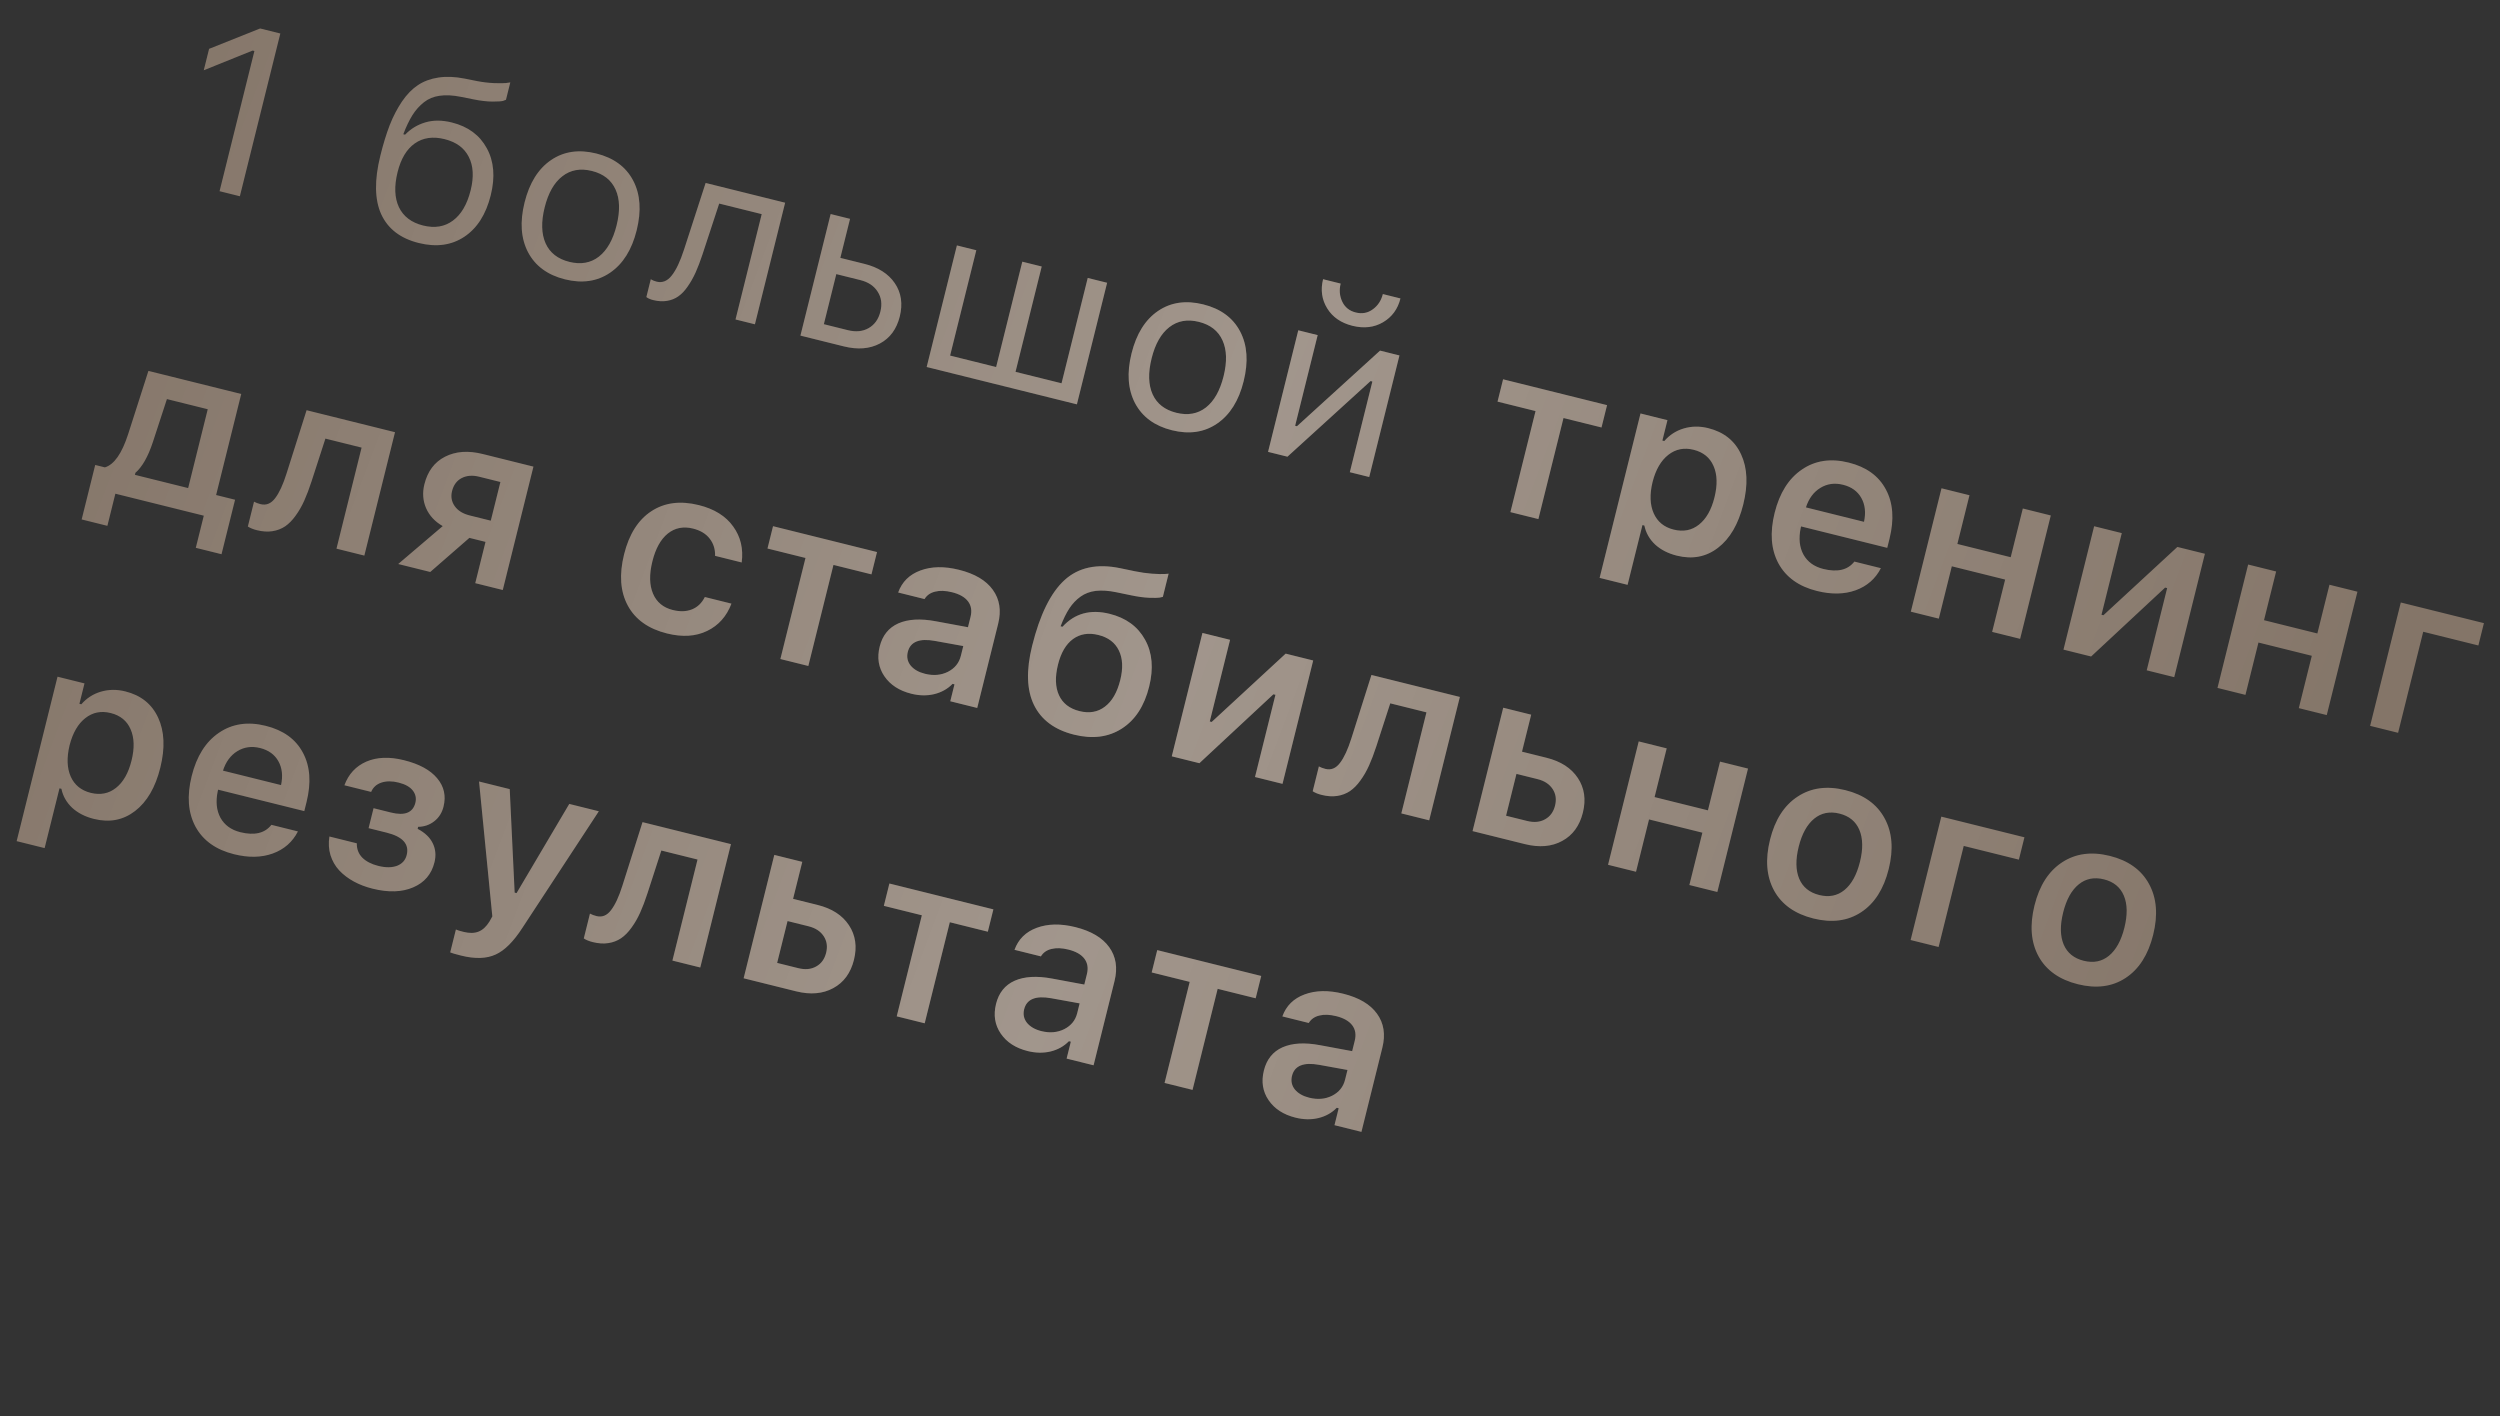
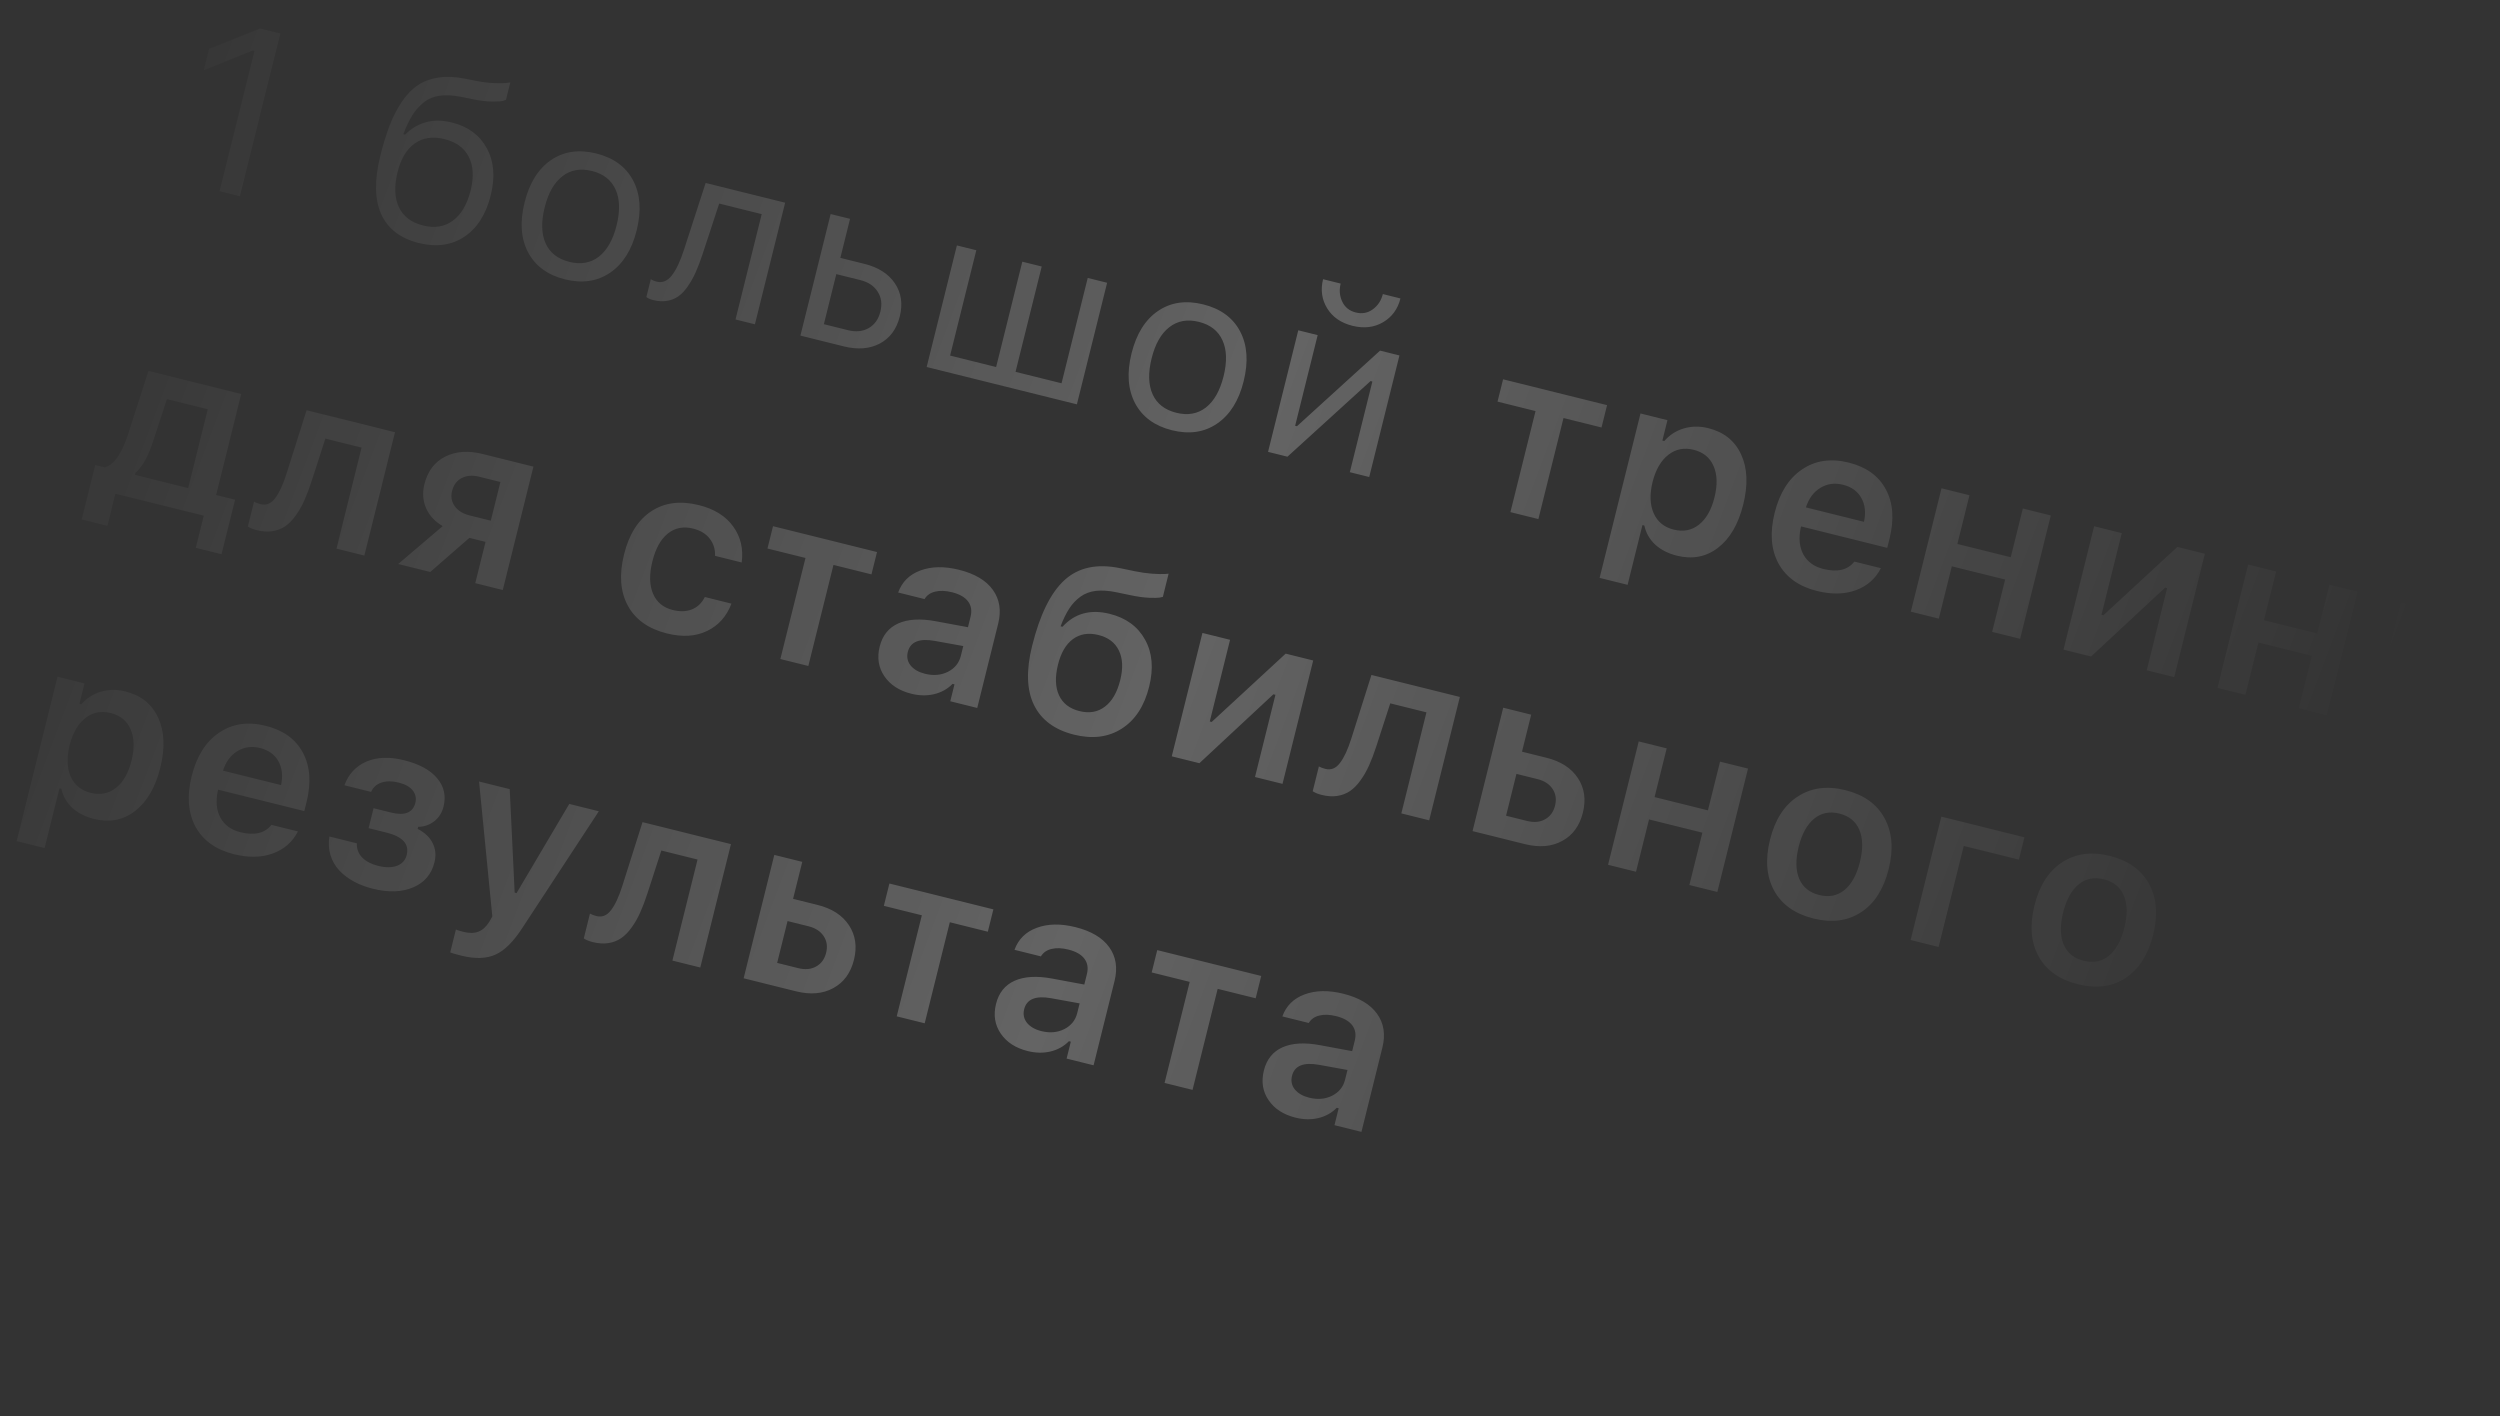
<svg xmlns="http://www.w3.org/2000/svg" width="353" height="200" viewBox="0 0 353 200" fill="none">
  <rect x="0" y="0" width="353" height="200" fill="#333333" stroke="none" />
-   <path d="M31.001 26.997L35.923 7.202L35.668 7.139L28.77 9.922L29.523 6.896L36.73 4.021L39.581 4.73L33.868 27.71L31.001 26.997ZM56.327 29.252C56.958 30.57 58.096 31.433 59.741 31.843C61.387 32.252 62.791 32.02 63.955 31.148C65.129 30.279 65.963 28.852 66.457 26.867C66.927 24.977 66.838 23.405 66.192 22.151C65.559 20.889 64.42 20.053 62.774 19.644C61.128 19.235 59.725 19.438 58.564 20.254C57.416 21.062 56.607 22.411 56.138 24.301C55.644 26.287 55.707 27.937 56.327 29.252ZM56.942 18.955L57.197 19.018C57.989 18.189 58.945 17.61 60.065 17.279C61.184 16.949 62.428 16.954 63.798 17.294C66.08 17.862 67.724 19.071 68.73 20.922C69.748 22.764 69.936 24.981 69.292 27.571C68.618 30.279 67.371 32.234 65.55 33.439C63.742 34.635 61.601 34.926 59.127 34.311C56.548 33.669 54.782 32.317 53.829 30.254C52.89 28.183 52.85 25.417 53.711 21.956C54.12 20.311 54.561 18.876 55.034 17.652C55.518 16.431 56.091 15.328 56.753 14.342C57.429 13.349 58.178 12.577 59.003 12.027C59.827 11.477 60.79 11.119 61.891 10.953C63.005 10.779 64.244 10.828 65.609 11.099L67.348 11.447C68.155 11.603 68.948 11.698 69.729 11.735C70.522 11.763 71.098 11.759 71.456 11.724C71.827 11.681 72.026 11.652 72.053 11.636L71.443 14.088C71.353 14.134 71.21 14.188 71.013 14.252C70.82 14.306 70.328 14.335 69.537 14.342C68.749 14.337 67.851 14.232 66.842 14.027L65.071 13.671C63.932 13.444 62.936 13.394 62.081 13.52C61.23 13.635 60.489 13.941 59.858 14.438C59.227 14.935 58.688 15.539 58.24 16.251C57.793 16.962 57.36 17.864 56.942 18.955ZM86.144 38.508C84.339 39.739 82.215 40.051 79.773 39.444C77.332 38.837 75.596 37.565 74.567 35.63C73.55 33.686 73.384 31.34 74.068 28.59C74.754 25.829 76 23.834 77.805 22.603C79.611 21.372 81.74 21.062 84.192 21.671C86.644 22.281 88.38 23.552 89.399 25.485C90.418 27.418 90.584 29.765 89.897 32.525C89.214 35.275 87.963 37.269 86.144 38.508ZM77.044 34.369C77.649 35.703 78.763 36.572 80.387 36.975C82.011 37.379 83.403 37.133 84.561 36.238C85.722 35.331 86.556 33.859 87.063 31.82C87.57 29.782 87.521 28.096 86.917 26.762C86.316 25.418 85.203 24.544 83.578 24.14C81.954 23.736 80.561 23.987 79.4 24.893C78.242 25.789 77.409 27.256 76.903 29.295C76.396 31.333 76.443 33.024 77.044 34.369ZM99.182 35.95C98.862 36.919 98.54 37.763 98.215 38.482C97.889 39.202 97.517 39.859 97.099 40.454C96.691 41.051 96.248 41.516 95.771 41.848C95.307 42.173 94.775 42.384 94.176 42.483C93.576 42.582 92.926 42.545 92.226 42.37C91.833 42.273 91.513 42.131 91.266 41.946L91.891 39.43C92.125 39.578 92.401 39.692 92.72 39.771C93.527 39.971 94.235 39.685 94.844 38.912C95.466 38.132 96.047 36.906 96.586 35.237L99.635 25.832L110.862 28.623L106.594 45.79L103.855 45.109L107.553 30.235L101.549 28.743L99.182 35.95ZM121.478 39.548L118.086 38.705L116.328 45.776L119.72 46.619C120.845 46.899 121.822 46.803 122.649 46.332C123.489 45.854 124.043 45.078 124.309 44.006C124.576 42.934 124.449 41.995 123.928 41.189C123.42 40.375 122.603 39.828 121.478 39.548ZM113.019 47.388L117.287 30.221L120.026 30.901L118.656 36.412L122.048 37.255C124.012 37.743 125.447 38.658 126.354 39.999C127.26 41.341 127.492 42.903 127.049 44.687C126.605 46.471 125.669 47.743 124.24 48.503C122.811 49.264 121.114 49.4 119.15 48.912L113.019 47.388ZM130.846 51.82L135.114 34.653L137.853 35.334L134.155 50.208L140.653 51.823L144.35 36.949L147.09 37.63L143.392 52.504L149.889 54.119L153.587 39.245L156.326 39.926L152.058 57.093L130.846 51.82ZM171.849 59.816C170.044 61.047 167.92 61.358 165.478 60.751C163.037 60.144 161.301 58.873 160.272 56.937C159.255 54.994 159.089 52.647 159.773 49.897C160.459 47.137 161.705 45.141 163.51 43.911C165.316 42.68 167.444 42.369 169.897 42.979C172.349 43.589 174.085 44.86 175.104 46.793C176.122 48.726 176.289 51.072 175.602 53.833C174.919 56.583 173.668 58.577 171.849 59.816ZM162.749 55.676C163.354 57.01 164.468 57.879 166.092 58.283C167.716 58.687 169.108 58.441 170.266 57.545C171.427 56.639 172.261 55.166 172.768 53.128C173.275 51.09 173.226 49.404 172.622 48.07C172.02 46.725 170.908 45.851 169.283 45.447C167.659 45.044 166.266 45.295 165.105 46.201C163.947 47.097 163.114 48.564 162.608 50.602C162.101 52.641 162.148 54.332 162.749 55.676ZM181.788 64.485L179.049 63.804L183.317 46.637L186.056 47.318L182.873 60.121L183.128 60.185L194.863 49.507L197.602 50.188L193.334 67.355L190.595 66.674L193.778 53.871L193.523 53.807L181.788 64.485ZM186.818 39.424L189.302 40.042C189.075 40.955 189.151 41.808 189.529 42.601C189.906 43.394 190.541 43.901 191.433 44.123C192.335 44.347 193.139 44.197 193.844 43.674C194.56 43.153 195.031 42.436 195.258 41.523L197.743 42.14C197.371 43.637 196.551 44.758 195.284 45.503C194.029 46.239 192.59 46.406 190.966 46.002C189.352 45.601 188.164 44.781 187.401 43.543C186.637 42.305 186.443 40.932 186.818 39.424ZM226.918 57.206L226.134 60.359L220.767 59.025L217.22 73.294L213.27 72.312L216.818 58.043L211.451 56.709L212.235 53.556L226.918 57.206ZM241.201 60.453C243.41 61.002 244.957 62.237 245.843 64.16C246.739 66.085 246.841 68.444 246.146 71.236C245.455 74.017 244.266 76.055 242.58 77.35C240.908 78.636 238.973 79.006 236.775 78.46C235.533 78.151 234.508 77.626 233.7 76.884C232.906 76.134 232.401 75.242 232.185 74.207L231.914 74.14L229.815 82.58L225.866 81.598L231.639 58.38L235.445 59.326L234.728 62.208L234.999 62.276C235.743 61.412 236.663 60.818 237.759 60.493C238.865 60.17 240.012 60.157 241.201 60.453ZM236.321 74.779C237.69 75.119 238.881 74.886 239.894 74.078C240.917 73.272 241.647 71.989 242.086 70.226C242.524 68.464 242.479 66.987 241.952 65.797C241.436 64.609 240.499 63.846 239.14 63.508C237.791 63.173 236.599 63.412 235.563 64.225C234.526 65.038 233.786 66.314 233.343 68.053C232.92 69.796 232.971 71.269 233.496 72.47C234.031 73.674 234.972 74.444 236.321 74.779ZM260.239 68.449C259.061 68.156 257.993 68.302 257.036 68.887C256.079 69.472 255.399 70.391 254.998 71.644L263.199 73.683C263.478 72.377 263.352 71.252 262.82 70.308C262.289 69.365 261.428 68.745 260.239 68.449ZM261.837 79.296L265.58 80.227C264.812 81.727 263.623 82.767 262.014 83.348C260.417 83.921 258.6 83.953 256.561 83.447C254.002 82.811 252.189 81.514 251.119 79.557C250.063 77.593 249.884 75.209 250.581 72.406C251.278 69.603 252.562 67.566 254.433 66.296C256.308 65.014 258.508 64.688 261.035 65.316C263.519 65.934 265.268 67.197 266.281 69.106C267.308 71.007 267.48 73.332 266.796 76.082L266.479 77.356L254.312 74.331L254.261 74.538C253.952 76.006 254.08 77.261 254.644 78.303C255.221 79.337 256.157 80.015 257.453 80.337C259.449 80.833 260.91 80.486 261.837 79.296ZM281.291 89.223L283.128 81.834L275.596 79.961L273.759 87.35L269.809 86.368L274.141 68.946L278.09 69.928L276.38 76.808L283.912 78.68L285.623 71.801L289.572 72.783L285.241 90.205L281.291 89.223ZM295.265 92.697L291.363 91.727L295.694 74.305L299.596 75.275L296.73 86.805L297 86.872L307.447 77.227L311.333 78.193L307.001 95.615L303.116 94.649L306.002 83.039L305.715 82.968L295.265 92.697ZM324.59 99.987L326.427 92.598L318.894 90.726L317.057 98.115L313.108 97.133L317.439 79.711L321.389 80.693L319.678 87.572L327.211 89.445L328.921 82.566L332.871 83.547L328.539 100.969L324.59 99.987ZM349.946 91.141L342.158 89.204L338.611 103.473L334.661 102.491L338.993 85.07L350.73 87.987L349.946 91.141ZM26.566 68.916L29.333 57.784L23.568 56.351L21.586 62.419C20.904 64.482 20.082 65.929 19.12 66.761L19.049 67.047L26.566 68.916ZM15.162 74.248L11.531 73.345L13.443 65.654L14.813 65.994C16.118 65.597 17.21 64.037 18.09 61.313L20.956 52.371L34.062 55.629L30.515 69.898L33.19 70.563L31.278 78.255L27.647 77.352L28.776 72.814L16.29 69.71L15.162 74.248ZM43.984 67.988C43.648 69.02 43.304 69.927 42.953 70.707C42.601 71.488 42.194 72.193 41.733 72.822C41.283 73.454 40.793 73.952 40.263 74.317C39.735 74.67 39.137 74.899 38.469 75.004C37.8 75.108 37.068 75.061 36.272 74.863C35.751 74.734 35.327 74.561 34.997 74.343L35.868 70.84C36.126 70.983 36.435 71.099 36.796 71.189C37.592 71.387 38.277 71.106 38.849 70.347C39.431 69.59 39.967 68.432 40.456 66.874L43.29 57.923L55.775 61.027L51.444 78.449L47.511 77.471L51.058 63.202L45.946 61.931L43.984 67.988ZM66.305 72.776L69.299 73.52L70.657 68.058L67.663 67.314C66.707 67.076 65.88 67.141 65.18 67.508C64.493 67.867 64.041 68.482 63.825 69.353C63.632 70.127 63.76 70.836 64.21 71.477C64.662 72.108 65.36 72.541 66.305 72.776ZM67.105 82.343L68.554 76.514L66.277 75.948L60.751 80.763L56.228 79.639L62.514 74.285C61.409 73.65 60.627 72.807 60.166 71.757C59.709 70.697 59.629 69.566 59.927 68.367C60.381 66.54 61.35 65.248 62.835 64.49C64.334 63.724 66.102 63.594 68.14 64.101L75.322 65.887L70.991 83.309L67.105 82.343ZM104.726 79.42L100.968 78.485C100.996 77.557 100.746 76.75 100.217 76.067C99.69 75.372 98.902 74.894 97.851 74.633C96.492 74.295 95.306 74.53 94.293 75.338C93.292 76.148 92.566 77.456 92.118 79.261C91.664 81.087 91.692 82.605 92.203 83.814C92.714 85.023 93.644 85.796 94.992 86.131C96.022 86.387 96.925 86.358 97.702 86.044C98.49 85.732 99.097 85.15 99.523 84.298L103.281 85.232C102.596 87.035 101.448 88.322 99.836 89.094C98.234 89.868 96.35 89.986 94.184 89.447C91.562 88.795 89.718 87.486 88.651 85.518C87.585 83.551 87.408 81.134 88.12 78.267C88.825 75.433 90.107 73.406 91.965 72.189C93.826 70.961 96.062 70.671 98.674 71.32C100.861 71.864 102.477 72.869 103.522 74.335C104.58 75.793 104.981 77.488 104.726 79.42ZM123.835 77.948L123.051 81.101L117.685 79.767L114.137 94.036L110.188 93.054L113.735 78.785L108.368 77.451L109.152 74.297L123.835 77.948ZM130.611 95.138C131.8 95.434 132.877 95.341 133.842 94.859C134.81 94.367 135.419 93.617 135.67 92.608L136.014 91.223L132.018 90.5C129.818 90.099 128.539 90.616 128.183 92.049C128.003 92.771 128.137 93.413 128.583 93.975C129.043 94.529 129.719 94.917 130.611 95.138ZM128.676 97.955C126.978 97.532 125.711 96.71 124.876 95.488C124.041 94.266 123.819 92.869 124.21 91.298C124.601 89.727 125.475 88.636 126.832 88.027C128.201 87.42 129.962 87.317 132.117 87.718L136.676 88.563L137.04 87.098C137.254 86.238 137.136 85.51 136.687 84.914C136.238 84.317 135.482 83.887 134.421 83.623C133.507 83.396 132.714 83.368 132.04 83.539C131.369 83.699 130.871 84.048 130.545 84.588L126.819 83.661C127.361 82.161 128.408 81.125 129.959 80.552C131.524 79.972 133.341 79.939 135.411 80.454C137.641 81.008 139.233 81.951 140.187 83.281C141.152 84.615 141.403 86.21 140.942 88.068L137.984 99.964L134.178 99.018L134.772 96.629L134.501 96.562C133.804 97.279 132.94 97.763 131.908 98.014C130.889 98.257 129.812 98.237 128.676 97.955ZM152.423 100.409C153.814 100.755 155.01 100.545 156.012 99.779C157.025 99.017 157.747 97.765 158.18 96.023C158.595 94.357 158.529 92.965 157.984 91.849C157.449 90.735 156.486 90.005 155.095 89.659C153.705 89.314 152.507 89.506 151.502 90.237C150.508 90.971 149.804 92.171 149.39 93.838C148.957 95.579 149.004 97.022 149.531 98.168C150.057 99.314 151.022 100.061 152.423 100.409ZM149.753 88.433L150.023 88.5C151.746 86.606 153.966 85.997 156.684 86.672C158.987 87.245 160.653 88.46 161.679 90.316C162.708 92.161 162.902 94.374 162.261 96.954C161.577 99.703 160.285 101.682 158.384 102.889C156.494 104.098 154.248 104.38 151.647 103.733C148.919 103.055 147.034 101.656 145.994 99.538C144.965 97.422 144.879 94.638 145.737 91.188C146.829 86.793 148.354 83.7 150.309 81.909C152.278 80.11 154.903 79.551 158.184 80.231L160.258 80.662C161.073 80.831 161.873 80.945 162.658 81.005C163.457 81.057 164.039 81.072 164.405 81.051C164.782 81.032 164.984 81.014 165.01 80.998L164.195 84.279C164.097 84.311 163.941 84.345 163.729 84.383C163.528 84.423 163.035 84.43 162.253 84.405C161.483 84.371 160.622 84.253 159.669 84.05L157.643 83.63C156.539 83.401 155.569 83.335 154.733 83.431C153.908 83.531 153.187 83.802 152.569 84.246C151.951 84.69 151.424 85.247 150.987 85.916C150.55 86.585 150.139 87.424 149.753 88.433ZM169.354 107.764L165.453 106.794L169.784 89.371L173.686 90.341L170.819 101.871L171.09 101.939L181.537 92.293L185.423 93.26L181.091 110.681L177.206 109.715L180.092 98.106L179.805 98.035L169.354 107.764ZM194.341 105.369C194.005 106.401 193.661 107.308 193.309 108.088C192.958 108.869 192.551 109.574 192.09 110.203C191.64 110.835 191.15 111.333 190.62 111.698C190.092 112.051 189.494 112.28 188.826 112.385C188.157 112.489 187.425 112.442 186.629 112.244C186.108 112.115 185.684 111.942 185.354 111.724L186.225 108.221C186.483 108.364 186.792 108.48 187.153 108.57C187.949 108.768 188.634 108.487 189.206 107.727C189.788 106.971 190.324 105.813 190.813 104.255L193.647 95.304L206.132 98.408L201.801 115.83L197.867 114.852L201.415 100.583L196.303 99.312L194.341 105.369ZM217.103 110.013L214.125 109.273L212.656 115.181L215.634 115.921C216.611 116.164 217.454 116.086 218.161 115.687C218.88 115.291 219.35 114.647 219.572 113.755C219.794 112.863 219.678 112.079 219.226 111.403C218.777 110.717 218.069 110.253 217.103 110.013ZM207.923 117.352L212.255 99.93L216.204 100.912L214.905 106.136L218.361 106.995C220.389 107.499 221.865 108.452 222.791 109.855C223.726 111.26 223.963 112.891 223.501 114.749C223.039 116.607 222.066 117.937 220.581 118.741C219.107 119.547 217.356 119.697 215.328 119.193L207.923 117.352ZM238.538 124.964L240.375 117.574L232.843 115.702L231.006 123.091L227.056 122.109L231.388 104.687L235.337 105.669L233.627 112.549L241.159 114.421L242.87 107.542L246.819 108.524L242.488 125.946L238.538 124.964ZM256.055 129.691C253.444 129.041 251.594 127.73 250.506 125.758C249.421 123.774 249.229 121.371 249.931 118.547C250.628 115.744 251.926 113.722 253.824 112.48C255.725 111.228 257.97 110.924 260.561 111.568C263.162 112.215 265.005 113.53 266.09 115.513C267.186 117.499 267.384 119.898 266.685 122.712C265.983 125.536 264.682 127.569 262.784 128.81C260.899 130.044 258.656 130.337 256.055 129.691ZM254.05 124.086C254.556 125.271 255.499 126.035 256.879 126.378C258.259 126.721 259.445 126.486 260.436 125.673C261.44 124.852 262.17 123.528 262.624 121.702C263.075 119.887 263.049 118.381 262.546 117.185C262.043 115.989 261.107 115.221 259.737 114.88C258.357 114.537 257.165 114.776 256.16 115.597C255.156 116.419 254.428 117.737 253.976 119.552C253.522 121.378 253.547 122.89 254.05 124.086ZM285.065 121.38L277.278 119.444L273.731 133.713L269.781 132.731L274.113 115.309L285.849 118.227L285.065 121.38ZM293.398 138.975C290.786 138.325 288.936 137.014 287.848 135.042C286.763 133.058 286.572 130.655 287.274 127.831C287.971 125.028 289.268 123.006 291.166 121.764C293.067 120.512 295.313 120.208 297.903 120.852C300.504 121.499 302.347 122.813 303.433 124.797C304.528 126.783 304.726 129.182 304.027 131.996C303.325 134.82 302.025 136.853 300.127 138.094C298.242 139.328 295.999 139.621 293.398 138.975ZM291.392 133.369C291.898 134.555 292.841 135.319 294.221 135.662C295.601 136.005 296.787 135.77 297.778 134.957C298.783 134.136 299.512 132.812 299.966 130.986C300.417 129.171 300.392 127.665 299.889 126.469C299.386 125.273 298.449 124.505 297.08 124.164C295.7 123.821 294.507 124.06 293.503 124.881C292.498 125.703 291.77 127.021 291.319 128.836C290.865 130.662 290.889 132.173 291.392 133.369ZM17.687 97.623C19.895 98.172 21.442 99.408 22.328 101.331C23.225 103.256 23.326 105.614 22.632 108.407C21.941 111.188 20.752 113.226 19.066 114.52C17.393 115.807 15.458 116.177 13.261 115.63C12.019 115.322 10.994 114.796 10.186 114.054C9.392 113.305 8.886 112.412 8.67 111.378L8.4 111.311L6.301 119.751L2.352 118.769L8.124 95.55L11.93 96.496L11.214 99.379L11.484 99.446C12.229 98.583 13.149 97.989 14.244 97.664C15.35 97.341 16.498 97.328 17.687 97.623ZM12.806 111.95C14.176 112.29 15.367 112.056 16.379 111.248C17.402 110.443 18.133 109.159 18.571 107.397C19.009 105.635 18.965 104.158 18.438 102.967C17.922 101.779 16.984 101.016 15.625 100.679C14.277 100.343 13.085 100.582 12.048 101.396C11.012 102.209 10.272 103.485 9.828 105.223C9.406 106.967 9.457 108.44 9.981 109.641C10.516 110.845 11.458 111.614 12.806 111.95ZM36.725 105.62C35.546 105.327 34.478 105.473 33.521 106.058C32.564 106.643 31.885 107.562 31.483 108.815L39.685 110.854C39.964 109.548 39.838 108.423 39.306 107.479C38.774 106.535 37.914 105.915 36.725 105.62ZM38.323 116.467L42.065 117.398C41.298 118.898 40.109 119.938 38.499 120.519C36.903 121.091 35.085 121.124 33.047 120.617C30.488 119.981 28.674 118.685 27.605 116.728C26.549 114.763 26.37 112.379 27.066 109.577C27.763 106.774 29.047 104.737 30.919 103.466C32.793 102.185 34.994 101.858 37.52 102.487C40.005 103.104 41.754 104.368 42.767 106.277C43.794 108.178 43.965 110.503 43.282 113.253L42.965 114.527L30.798 111.502L30.747 111.709C30.438 113.177 30.566 114.432 31.13 115.474C31.707 116.508 32.643 117.186 33.938 117.508C35.934 118.004 37.396 117.657 38.323 116.467ZM52.61 125.481C51.633 125.238 50.748 124.9 49.954 124.465C49.16 124.031 48.477 123.512 47.906 122.908C47.337 122.293 46.924 121.576 46.666 120.756C46.418 119.94 46.366 119.059 46.511 118.114L50.381 119.076C50.363 119.872 50.619 120.544 51.147 121.093C51.689 121.633 52.443 122.024 53.41 122.264C54.461 122.525 55.347 122.52 56.068 122.249C56.792 121.966 57.245 121.459 57.427 120.726C57.81 119.187 56.865 118.135 54.593 117.57L52.045 116.937L52.746 114.118L55.215 114.732C57.157 115.215 58.303 114.755 58.651 113.354C58.81 112.717 58.688 112.14 58.287 111.623C57.886 111.106 57.213 110.73 56.268 110.495C55.355 110.268 54.548 110.271 53.848 110.503C53.158 110.737 52.677 111.175 52.405 111.818L48.631 110.88C49.215 109.3 50.247 108.187 51.727 107.54C53.217 106.896 54.987 106.829 57.036 107.338C59.191 107.874 60.755 108.725 61.727 109.891C62.703 111.047 63.002 112.384 62.624 113.902C62.41 114.762 61.975 115.448 61.318 115.961C60.66 116.474 59.902 116.737 59.042 116.748L58.971 117.035C59.998 117.572 60.709 118.251 61.103 119.07C61.507 119.892 61.588 120.791 61.345 121.768C60.928 123.446 59.925 124.622 58.337 125.298C56.759 125.977 54.85 126.038 52.61 125.481ZM65.114 134.931C64.297 134.727 63.782 134.577 63.569 134.479L64.373 131.246C64.564 131.339 64.92 131.45 65.44 131.579C66.279 131.788 66.986 131.777 67.561 131.549C68.148 131.322 68.667 130.843 69.12 130.11L69.517 129.397L67.641 110.347L71.973 111.424L72.669 126.038L72.939 126.105L80.381 113.514L84.554 114.552L73.793 130.967C72.525 132.94 71.251 134.213 69.97 134.785C68.697 135.37 67.078 135.419 65.114 134.931ZM91.418 126.15C91.082 127.183 90.738 128.089 90.386 128.87C90.034 129.65 89.628 130.355 89.167 130.985C88.717 131.617 88.227 132.115 87.697 132.479C87.169 132.833 86.571 133.062 85.902 133.166C85.234 133.27 84.501 133.224 83.705 133.026C83.185 132.896 82.76 132.723 82.431 132.506L83.302 129.002C83.56 129.145 83.869 129.262 84.23 129.352C85.026 129.549 85.71 129.269 86.282 128.509C86.865 127.752 87.401 126.595 87.89 125.036L90.724 116.086L103.209 119.19L98.878 136.612L94.944 135.634L98.492 121.365L93.38 120.094L91.418 126.15ZM114.18 130.795L111.202 130.054L109.733 135.963L112.711 136.703C113.688 136.946 114.53 136.868 115.238 136.469C115.957 136.073 116.427 135.429 116.649 134.537C116.87 133.645 116.755 132.861 116.303 132.185C115.854 131.498 115.146 131.035 114.18 130.795ZM105 138.134L109.331 120.712L113.281 121.694L111.982 126.917L115.438 127.776C117.466 128.28 118.942 129.234 119.867 130.636C120.803 132.041 121.04 133.673 120.578 135.531C120.116 137.388 119.143 138.719 117.658 139.522C116.184 140.328 114.433 140.479 112.405 139.975L105 138.134ZM140.265 128.402L139.481 131.556L134.114 130.221L130.567 144.49L126.617 143.508L130.165 129.239L124.798 127.905L125.582 124.752L140.265 128.402ZM147.04 145.593C148.229 145.888 149.306 145.795 150.272 145.314C151.239 144.822 151.849 144.071 152.1 143.063L152.444 141.677L148.447 140.954C146.247 140.554 144.969 141.07 144.612 142.504C144.433 143.225 144.566 143.867 145.013 144.429C145.473 144.983 146.148 145.371 147.04 145.593ZM145.106 148.409C143.407 147.987 142.14 147.165 141.306 145.943C140.471 144.72 140.249 143.324 140.639 141.752C141.03 140.181 141.904 139.091 143.262 138.482C144.63 137.875 146.392 137.772 148.547 138.172L153.105 139.018L153.469 137.553C153.683 136.693 153.566 135.965 153.116 135.368C152.667 134.772 151.912 134.342 150.85 134.078C149.937 133.851 149.144 133.823 148.47 133.993C147.799 134.153 147.3 134.503 146.975 135.042L143.248 134.115C143.79 132.616 144.837 131.58 146.388 131.007C147.953 130.427 149.771 130.394 151.841 130.908C154.07 131.463 155.662 132.405 156.617 133.736C157.581 135.069 157.833 136.665 157.371 138.523L154.414 150.419L150.607 149.473L151.201 147.084L150.931 147.017C150.234 147.734 149.369 148.218 148.338 148.469C147.319 148.711 146.242 148.692 145.106 148.409ZM178.085 137.805L177.301 140.958L171.934 139.624L168.387 153.893L164.437 152.911L167.985 138.642L162.618 137.308L163.402 134.155L178.085 137.805ZM184.86 154.995C186.049 155.291 187.127 155.198 188.092 154.717C189.06 154.224 189.669 153.474 189.92 152.466L190.264 151.08L186.267 150.357C184.067 149.957 182.789 150.473 182.433 151.906C182.253 152.628 182.387 153.27 182.833 153.832C183.293 154.386 183.969 154.774 184.86 154.995ZM182.926 157.812C181.227 157.39 179.96 156.567 179.126 155.345C178.291 154.123 178.069 152.726 178.46 151.155C178.85 149.584 179.724 148.494 181.082 147.884C182.45 147.277 184.212 147.174 186.367 147.575L190.925 148.421L191.29 146.955C191.503 146.096 191.386 145.367 190.936 144.771C190.487 144.175 189.732 143.744 188.67 143.48C187.757 143.253 186.964 143.225 186.29 143.396C185.619 143.556 185.121 143.906 184.795 144.445L181.068 143.518C181.61 142.018 182.657 140.982 184.209 140.41C185.773 139.829 187.591 139.796 189.661 140.311C191.891 140.865 193.482 141.808 194.437 143.139C195.402 144.472 195.653 146.068 195.191 147.925L192.234 159.822L188.428 158.875L189.021 156.487L188.751 156.419C188.054 157.137 187.189 157.621 186.158 157.871C185.139 158.114 184.062 158.094 182.926 157.812Z" fill="#847568" />
-   <path d="M31.001 26.997L35.923 7.202L35.668 7.139L28.77 9.922L29.523 6.896L36.73 4.021L39.581 4.73L33.868 27.71L31.001 26.997ZM56.327 29.252C56.958 30.57 58.096 31.433 59.741 31.843C61.387 32.252 62.791 32.02 63.955 31.148C65.129 30.279 65.963 28.852 66.457 26.867C66.927 24.977 66.838 23.405 66.192 22.151C65.559 20.889 64.42 20.053 62.774 19.644C61.128 19.235 59.725 19.438 58.564 20.254C57.416 21.062 56.607 22.411 56.138 24.301C55.644 26.287 55.707 27.937 56.327 29.252ZM56.942 18.955L57.197 19.018C57.989 18.189 58.945 17.61 60.065 17.279C61.184 16.949 62.428 16.954 63.798 17.294C66.08 17.862 67.724 19.071 68.73 20.922C69.748 22.764 69.936 24.981 69.292 27.571C68.618 30.279 67.371 32.234 65.55 33.439C63.742 34.635 61.601 34.926 59.127 34.311C56.548 33.669 54.782 32.317 53.829 30.254C52.89 28.183 52.85 25.417 53.711 21.956C54.12 20.311 54.561 18.876 55.034 17.652C55.518 16.431 56.091 15.328 56.753 14.342C57.429 13.349 58.178 12.577 59.003 12.027C59.827 11.477 60.79 11.119 61.891 10.953C63.005 10.779 64.244 10.828 65.609 11.099L67.348 11.447C68.155 11.603 68.948 11.698 69.729 11.735C70.522 11.763 71.098 11.759 71.456 11.724C71.827 11.681 72.026 11.652 72.053 11.636L71.443 14.088C71.353 14.134 71.21 14.188 71.013 14.252C70.82 14.306 70.328 14.335 69.537 14.342C68.749 14.337 67.851 14.232 66.842 14.027L65.071 13.671C63.932 13.444 62.936 13.394 62.081 13.52C61.23 13.635 60.489 13.941 59.858 14.438C59.227 14.935 58.688 15.539 58.24 16.251C57.793 16.962 57.36 17.864 56.942 18.955ZM86.144 38.508C84.339 39.739 82.215 40.051 79.773 39.444C77.332 38.837 75.596 37.565 74.567 35.63C73.55 33.686 73.384 31.34 74.068 28.59C74.754 25.829 76 23.834 77.805 22.603C79.611 21.372 81.74 21.062 84.192 21.671C86.644 22.281 88.38 23.552 89.399 25.485C90.418 27.418 90.584 29.765 89.897 32.525C89.214 35.275 87.963 37.269 86.144 38.508ZM77.044 34.369C77.649 35.703 78.763 36.572 80.387 36.975C82.011 37.379 83.403 37.133 84.561 36.238C85.722 35.331 86.556 33.859 87.063 31.82C87.57 29.782 87.521 28.096 86.917 26.762C86.316 25.418 85.203 24.544 83.578 24.14C81.954 23.736 80.561 23.987 79.4 24.893C78.242 25.789 77.409 27.256 76.903 29.295C76.396 31.333 76.443 33.024 77.044 34.369ZM99.182 35.95C98.862 36.919 98.54 37.763 98.215 38.482C97.889 39.202 97.517 39.859 97.099 40.454C96.691 41.051 96.248 41.516 95.771 41.848C95.307 42.173 94.775 42.384 94.176 42.483C93.576 42.582 92.926 42.545 92.226 42.37C91.833 42.273 91.513 42.131 91.266 41.946L91.891 39.43C92.125 39.578 92.401 39.692 92.72 39.771C93.527 39.971 94.235 39.685 94.844 38.912C95.466 38.132 96.047 36.906 96.586 35.237L99.635 25.832L110.862 28.623L106.594 45.79L103.855 45.109L107.553 30.235L101.549 28.743L99.182 35.95ZM121.478 39.548L118.086 38.705L116.328 45.776L119.72 46.619C120.845 46.899 121.822 46.803 122.649 46.332C123.489 45.854 124.043 45.078 124.309 44.006C124.576 42.934 124.449 41.995 123.928 41.189C123.42 40.375 122.603 39.828 121.478 39.548ZM113.019 47.388L117.287 30.221L120.026 30.901L118.656 36.412L122.048 37.255C124.012 37.743 125.447 38.658 126.354 39.999C127.26 41.341 127.492 42.903 127.049 44.687C126.605 46.471 125.669 47.743 124.24 48.503C122.811 49.264 121.114 49.4 119.15 48.912L113.019 47.388ZM130.846 51.82L135.114 34.653L137.853 35.334L134.155 50.208L140.653 51.823L144.35 36.949L147.09 37.63L143.392 52.504L149.889 54.119L153.587 39.245L156.326 39.926L152.058 57.093L130.846 51.82ZM171.849 59.816C170.044 61.047 167.92 61.358 165.478 60.751C163.037 60.144 161.301 58.873 160.272 56.937C159.255 54.994 159.089 52.647 159.773 49.897C160.459 47.137 161.705 45.141 163.51 43.911C165.316 42.68 167.444 42.369 169.897 42.979C172.349 43.589 174.085 44.86 175.104 46.793C176.122 48.726 176.289 51.072 175.602 53.833C174.919 56.583 173.668 58.577 171.849 59.816ZM162.749 55.676C163.354 57.01 164.468 57.879 166.092 58.283C167.716 58.687 169.108 58.441 170.266 57.545C171.427 56.639 172.261 55.166 172.768 53.128C173.275 51.09 173.226 49.404 172.622 48.07C172.02 46.725 170.908 45.851 169.283 45.447C167.659 45.044 166.266 45.295 165.105 46.201C163.947 47.097 163.114 48.564 162.608 50.602C162.101 52.641 162.148 54.332 162.749 55.676ZM181.788 64.485L179.049 63.804L183.317 46.637L186.056 47.318L182.873 60.121L183.128 60.185L194.863 49.507L197.602 50.188L193.334 67.355L190.595 66.674L193.778 53.871L193.523 53.807L181.788 64.485ZM186.818 39.424L189.302 40.042C189.075 40.955 189.151 41.808 189.529 42.601C189.906 43.394 190.541 43.901 191.433 44.123C192.335 44.347 193.139 44.197 193.844 43.674C194.56 43.153 195.031 42.436 195.258 41.523L197.743 42.14C197.371 43.637 196.551 44.758 195.284 45.503C194.029 46.239 192.59 46.406 190.966 46.002C189.352 45.601 188.164 44.781 187.401 43.543C186.637 42.305 186.443 40.932 186.818 39.424ZM226.918 57.206L226.134 60.359L220.767 59.025L217.22 73.294L213.27 72.312L216.818 58.043L211.451 56.709L212.235 53.556L226.918 57.206ZM241.201 60.453C243.41 61.002 244.957 62.237 245.843 64.16C246.739 66.085 246.841 68.444 246.146 71.236C245.455 74.017 244.266 76.055 242.58 77.35C240.908 78.636 238.973 79.006 236.775 78.46C235.533 78.151 234.508 77.626 233.7 76.884C232.906 76.134 232.401 75.242 232.185 74.207L231.914 74.14L229.815 82.58L225.866 81.598L231.639 58.38L235.445 59.326L234.728 62.208L234.999 62.276C235.743 61.412 236.663 60.818 237.759 60.493C238.865 60.17 240.012 60.157 241.201 60.453ZM236.321 74.779C237.69 75.119 238.881 74.886 239.894 74.078C240.917 73.272 241.647 71.989 242.086 70.226C242.524 68.464 242.479 66.987 241.952 65.797C241.436 64.609 240.499 63.846 239.14 63.508C237.791 63.173 236.599 63.412 235.563 64.225C234.526 65.038 233.786 66.314 233.343 68.053C232.92 69.796 232.971 71.269 233.496 72.47C234.031 73.674 234.972 74.444 236.321 74.779ZM260.239 68.449C259.061 68.156 257.993 68.302 257.036 68.887C256.079 69.472 255.399 70.391 254.998 71.644L263.199 73.683C263.478 72.377 263.352 71.252 262.82 70.308C262.289 69.365 261.428 68.745 260.239 68.449ZM261.837 79.296L265.58 80.227C264.812 81.727 263.623 82.767 262.014 83.348C260.417 83.921 258.6 83.953 256.561 83.447C254.002 82.811 252.189 81.514 251.119 79.557C250.063 77.593 249.884 75.209 250.581 72.406C251.278 69.603 252.562 67.566 254.433 66.296C256.308 65.014 258.508 64.688 261.035 65.316C263.519 65.934 265.268 67.197 266.281 69.106C267.308 71.007 267.48 73.332 266.796 76.082L266.479 77.356L254.312 74.331L254.261 74.538C253.952 76.006 254.08 77.261 254.644 78.303C255.221 79.337 256.157 80.015 257.453 80.337C259.449 80.833 260.91 80.486 261.837 79.296ZM281.291 89.223L283.128 81.834L275.596 79.961L273.759 87.35L269.809 86.368L274.141 68.946L278.09 69.928L276.38 76.808L283.912 78.68L285.623 71.801L289.572 72.783L285.241 90.205L281.291 89.223ZM295.265 92.697L291.363 91.727L295.694 74.305L299.596 75.275L296.73 86.805L297 86.872L307.447 77.227L311.333 78.193L307.001 95.615L303.116 94.649L306.002 83.039L305.715 82.968L295.265 92.697ZM324.59 99.987L326.427 92.598L318.894 90.726L317.057 98.115L313.108 97.133L317.439 79.711L321.389 80.693L319.678 87.572L327.211 89.445L328.921 82.566L332.871 83.547L328.539 100.969L324.59 99.987ZM349.946 91.141L342.158 89.204L338.611 103.473L334.661 102.491L338.993 85.07L350.73 87.987L349.946 91.141ZM26.566 68.916L29.333 57.784L23.568 56.351L21.586 62.419C20.904 64.482 20.082 65.929 19.12 66.761L19.049 67.047L26.566 68.916ZM15.162 74.248L11.531 73.345L13.443 65.654L14.813 65.994C16.118 65.597 17.21 64.037 18.09 61.313L20.956 52.371L34.062 55.629L30.515 69.898L33.19 70.563L31.278 78.255L27.647 77.352L28.776 72.814L16.29 69.71L15.162 74.248ZM43.984 67.988C43.648 69.02 43.304 69.927 42.953 70.707C42.601 71.488 42.194 72.193 41.733 72.822C41.283 73.454 40.793 73.952 40.263 74.317C39.735 74.67 39.137 74.899 38.469 75.004C37.8 75.108 37.068 75.061 36.272 74.863C35.751 74.734 35.327 74.561 34.997 74.343L35.868 70.84C36.126 70.983 36.435 71.099 36.796 71.189C37.592 71.387 38.277 71.106 38.849 70.347C39.431 69.59 39.967 68.432 40.456 66.874L43.29 57.923L55.775 61.027L51.444 78.449L47.511 77.471L51.058 63.202L45.946 61.931L43.984 67.988ZM66.305 72.776L69.299 73.52L70.657 68.058L67.663 67.314C66.707 67.076 65.88 67.141 65.18 67.508C64.493 67.867 64.041 68.482 63.825 69.353C63.632 70.127 63.76 70.836 64.21 71.477C64.662 72.108 65.36 72.541 66.305 72.776ZM67.105 82.343L68.554 76.514L66.277 75.948L60.751 80.763L56.228 79.639L62.514 74.285C61.409 73.65 60.627 72.807 60.166 71.757C59.709 70.697 59.629 69.566 59.927 68.367C60.381 66.54 61.35 65.248 62.835 64.49C64.334 63.724 66.102 63.594 68.14 64.101L75.322 65.887L70.991 83.309L67.105 82.343ZM104.726 79.42L100.968 78.485C100.996 77.557 100.746 76.75 100.217 76.067C99.69 75.372 98.902 74.894 97.851 74.633C96.492 74.295 95.306 74.53 94.293 75.338C93.292 76.148 92.566 77.456 92.118 79.261C91.664 81.087 91.692 82.605 92.203 83.814C92.714 85.023 93.644 85.796 94.992 86.131C96.022 86.387 96.925 86.358 97.702 86.044C98.49 85.732 99.097 85.15 99.523 84.298L103.281 85.232C102.596 87.035 101.448 88.322 99.836 89.094C98.234 89.868 96.35 89.986 94.184 89.447C91.562 88.795 89.718 87.486 88.651 85.518C87.585 83.551 87.408 81.134 88.12 78.267C88.825 75.433 90.107 73.406 91.965 72.189C93.826 70.961 96.062 70.671 98.674 71.32C100.861 71.864 102.477 72.869 103.522 74.335C104.58 75.793 104.981 77.488 104.726 79.42ZM123.835 77.948L123.051 81.101L117.685 79.767L114.137 94.036L110.188 93.054L113.735 78.785L108.368 77.451L109.152 74.297L123.835 77.948ZM130.611 95.138C131.8 95.434 132.877 95.341 133.842 94.859C134.81 94.367 135.419 93.617 135.67 92.608L136.014 91.223L132.018 90.5C129.818 90.099 128.539 90.616 128.183 92.049C128.003 92.771 128.137 93.413 128.583 93.975C129.043 94.529 129.719 94.917 130.611 95.138ZM128.676 97.955C126.978 97.532 125.711 96.71 124.876 95.488C124.041 94.266 123.819 92.869 124.21 91.298C124.601 89.727 125.475 88.636 126.832 88.027C128.201 87.42 129.962 87.317 132.117 87.718L136.676 88.563L137.04 87.098C137.254 86.238 137.136 85.51 136.687 84.914C136.238 84.317 135.482 83.887 134.421 83.623C133.507 83.396 132.714 83.368 132.04 83.539C131.369 83.699 130.871 84.048 130.545 84.588L126.819 83.661C127.361 82.161 128.408 81.125 129.959 80.552C131.524 79.972 133.341 79.939 135.411 80.454C137.641 81.008 139.233 81.951 140.187 83.281C141.152 84.615 141.403 86.21 140.942 88.068L137.984 99.964L134.178 99.018L134.772 96.629L134.501 96.562C133.804 97.279 132.94 97.763 131.908 98.014C130.889 98.257 129.812 98.237 128.676 97.955ZM152.423 100.409C153.814 100.755 155.01 100.545 156.012 99.779C157.025 99.017 157.747 97.765 158.18 96.023C158.595 94.357 158.529 92.965 157.984 91.849C157.449 90.735 156.486 90.005 155.095 89.659C153.705 89.314 152.507 89.506 151.502 90.237C150.508 90.971 149.804 92.171 149.39 93.838C148.957 95.579 149.004 97.022 149.531 98.168C150.057 99.314 151.022 100.061 152.423 100.409ZM149.753 88.433L150.023 88.5C151.746 86.606 153.966 85.997 156.684 86.672C158.987 87.245 160.653 88.46 161.679 90.316C162.708 92.161 162.902 94.374 162.261 96.954C161.577 99.703 160.285 101.682 158.384 102.889C156.494 104.098 154.248 104.38 151.647 103.733C148.919 103.055 147.034 101.656 145.994 99.538C144.965 97.422 144.879 94.638 145.737 91.188C146.829 86.793 148.354 83.7 150.309 81.909C152.278 80.11 154.903 79.551 158.184 80.231L160.258 80.662C161.073 80.831 161.873 80.945 162.658 81.005C163.457 81.057 164.039 81.072 164.405 81.051C164.782 81.032 164.984 81.014 165.01 80.998L164.195 84.279C164.097 84.311 163.941 84.345 163.729 84.383C163.528 84.423 163.035 84.43 162.253 84.405C161.483 84.371 160.622 84.253 159.669 84.05L157.643 83.63C156.539 83.401 155.569 83.335 154.733 83.431C153.908 83.531 153.187 83.802 152.569 84.246C151.951 84.69 151.424 85.247 150.987 85.916C150.55 86.585 150.139 87.424 149.753 88.433ZM169.354 107.764L165.453 106.794L169.784 89.371L173.686 90.341L170.819 101.871L171.09 101.939L181.537 92.293L185.423 93.26L181.091 110.681L177.206 109.715L180.092 98.106L179.805 98.035L169.354 107.764ZM194.341 105.369C194.005 106.401 193.661 107.308 193.309 108.088C192.958 108.869 192.551 109.574 192.09 110.203C191.64 110.835 191.15 111.333 190.62 111.698C190.092 112.051 189.494 112.28 188.826 112.385C188.157 112.489 187.425 112.442 186.629 112.244C186.108 112.115 185.684 111.942 185.354 111.724L186.225 108.221C186.483 108.364 186.792 108.48 187.153 108.57C187.949 108.768 188.634 108.487 189.206 107.727C189.788 106.971 190.324 105.813 190.813 104.255L193.647 95.304L206.132 98.408L201.801 115.83L197.867 114.852L201.415 100.583L196.303 99.312L194.341 105.369ZM217.103 110.013L214.125 109.273L212.656 115.181L215.634 115.921C216.611 116.164 217.454 116.086 218.161 115.687C218.88 115.291 219.35 114.647 219.572 113.755C219.794 112.863 219.678 112.079 219.226 111.403C218.777 110.717 218.069 110.253 217.103 110.013ZM207.923 117.352L212.255 99.93L216.204 100.912L214.905 106.136L218.361 106.995C220.389 107.499 221.865 108.452 222.791 109.855C223.726 111.26 223.963 112.891 223.501 114.749C223.039 116.607 222.066 117.937 220.581 118.741C219.107 119.547 217.356 119.697 215.328 119.193L207.923 117.352ZM238.538 124.964L240.375 117.574L232.843 115.702L231.006 123.091L227.056 122.109L231.388 104.687L235.337 105.669L233.627 112.549L241.159 114.421L242.87 107.542L246.819 108.524L242.488 125.946L238.538 124.964ZM256.055 129.691C253.444 129.041 251.594 127.73 250.506 125.758C249.421 123.774 249.229 121.371 249.931 118.547C250.628 115.744 251.926 113.722 253.824 112.48C255.725 111.228 257.97 110.924 260.561 111.568C263.162 112.215 265.005 113.53 266.09 115.513C267.186 117.499 267.384 119.898 266.685 122.712C265.983 125.536 264.682 127.569 262.784 128.81C260.899 130.044 258.656 130.337 256.055 129.691ZM254.05 124.086C254.556 125.271 255.499 126.035 256.879 126.378C258.259 126.721 259.445 126.486 260.436 125.673C261.44 124.852 262.17 123.528 262.624 121.702C263.075 119.887 263.049 118.381 262.546 117.185C262.043 115.989 261.107 115.221 259.737 114.88C258.357 114.537 257.165 114.776 256.16 115.597C255.156 116.419 254.428 117.737 253.976 119.552C253.522 121.378 253.547 122.89 254.05 124.086ZM285.065 121.38L277.278 119.444L273.731 133.713L269.781 132.731L274.113 115.309L285.849 118.227L285.065 121.38ZM293.398 138.975C290.786 138.325 288.936 137.014 287.848 135.042C286.763 133.058 286.572 130.655 287.274 127.831C287.971 125.028 289.268 123.006 291.166 121.764C293.067 120.512 295.313 120.208 297.903 120.852C300.504 121.499 302.347 122.813 303.433 124.797C304.528 126.783 304.726 129.182 304.027 131.996C303.325 134.82 302.025 136.853 300.127 138.094C298.242 139.328 295.999 139.621 293.398 138.975ZM291.392 133.369C291.898 134.555 292.841 135.319 294.221 135.662C295.601 136.005 296.787 135.77 297.778 134.957C298.783 134.136 299.512 132.812 299.966 130.986C300.417 129.171 300.392 127.665 299.889 126.469C299.386 125.273 298.449 124.505 297.08 124.164C295.7 123.821 294.507 124.06 293.503 124.881C292.498 125.703 291.77 127.021 291.319 128.836C290.865 130.662 290.889 132.173 291.392 133.369ZM17.687 97.623C19.895 98.172 21.442 99.408 22.328 101.331C23.225 103.256 23.326 105.614 22.632 108.407C21.941 111.188 20.752 113.226 19.066 114.52C17.393 115.807 15.458 116.177 13.261 115.63C12.019 115.322 10.994 114.796 10.186 114.054C9.392 113.305 8.886 112.412 8.67 111.378L8.4 111.311L6.301 119.751L2.352 118.769L8.124 95.55L11.93 96.496L11.214 99.379L11.484 99.446C12.229 98.583 13.149 97.989 14.244 97.664C15.35 97.341 16.498 97.328 17.687 97.623ZM12.806 111.95C14.176 112.29 15.367 112.056 16.379 111.248C17.402 110.443 18.133 109.159 18.571 107.397C19.009 105.635 18.965 104.158 18.438 102.967C17.922 101.779 16.984 101.016 15.625 100.679C14.277 100.343 13.085 100.582 12.048 101.396C11.012 102.209 10.272 103.485 9.828 105.223C9.406 106.967 9.457 108.44 9.981 109.641C10.516 110.845 11.458 111.614 12.806 111.95ZM36.725 105.62C35.546 105.327 34.478 105.473 33.521 106.058C32.564 106.643 31.885 107.562 31.483 108.815L39.685 110.854C39.964 109.548 39.838 108.423 39.306 107.479C38.774 106.535 37.914 105.915 36.725 105.62ZM38.323 116.467L42.065 117.398C41.298 118.898 40.109 119.938 38.499 120.519C36.903 121.091 35.085 121.124 33.047 120.617C30.488 119.981 28.674 118.685 27.605 116.728C26.549 114.763 26.37 112.379 27.066 109.577C27.763 106.774 29.047 104.737 30.919 103.466C32.793 102.185 34.994 101.858 37.52 102.487C40.005 103.104 41.754 104.368 42.767 106.277C43.794 108.178 43.965 110.503 43.282 113.253L42.965 114.527L30.798 111.502L30.747 111.709C30.438 113.177 30.566 114.432 31.13 115.474C31.707 116.508 32.643 117.186 33.938 117.508C35.934 118.004 37.396 117.657 38.323 116.467ZM52.61 125.481C51.633 125.238 50.748 124.9 49.954 124.465C49.16 124.031 48.477 123.512 47.906 122.908C47.337 122.293 46.924 121.576 46.666 120.756C46.418 119.94 46.366 119.059 46.511 118.114L50.381 119.076C50.363 119.872 50.619 120.544 51.147 121.093C51.689 121.633 52.443 122.024 53.41 122.264C54.461 122.525 55.347 122.52 56.068 122.249C56.792 121.966 57.245 121.459 57.427 120.726C57.81 119.187 56.865 118.135 54.593 117.57L52.045 116.937L52.746 114.118L55.215 114.732C57.157 115.215 58.303 114.755 58.651 113.354C58.81 112.717 58.688 112.14 58.287 111.623C57.886 111.106 57.213 110.73 56.268 110.495C55.355 110.268 54.548 110.271 53.848 110.503C53.158 110.737 52.677 111.175 52.405 111.818L48.631 110.88C49.215 109.3 50.247 108.187 51.727 107.54C53.217 106.896 54.987 106.829 57.036 107.338C59.191 107.874 60.755 108.725 61.727 109.891C62.703 111.047 63.002 112.384 62.624 113.902C62.41 114.762 61.975 115.448 61.318 115.961C60.66 116.474 59.902 116.737 59.042 116.748L58.971 117.035C59.998 117.572 60.709 118.251 61.103 119.07C61.507 119.892 61.588 120.791 61.345 121.768C60.928 123.446 59.925 124.622 58.337 125.298C56.759 125.977 54.85 126.038 52.61 125.481ZM65.114 134.931C64.297 134.727 63.782 134.577 63.569 134.479L64.373 131.246C64.564 131.339 64.92 131.45 65.44 131.579C66.279 131.788 66.986 131.777 67.561 131.549C68.148 131.322 68.667 130.843 69.12 130.11L69.517 129.397L67.641 110.347L71.973 111.424L72.669 126.038L72.939 126.105L80.381 113.514L84.554 114.552L73.793 130.967C72.525 132.94 71.251 134.213 69.97 134.785C68.697 135.37 67.078 135.419 65.114 134.931ZM91.418 126.15C91.082 127.183 90.738 128.089 90.386 128.87C90.034 129.65 89.628 130.355 89.167 130.985C88.717 131.617 88.227 132.115 87.697 132.479C87.169 132.833 86.571 133.062 85.902 133.166C85.234 133.27 84.501 133.224 83.705 133.026C83.185 132.896 82.76 132.723 82.431 132.506L83.302 129.002C83.56 129.145 83.869 129.262 84.23 129.352C85.026 129.549 85.71 129.269 86.282 128.509C86.865 127.752 87.401 126.595 87.89 125.036L90.724 116.086L103.209 119.19L98.878 136.612L94.944 135.634L98.492 121.365L93.38 120.094L91.418 126.15ZM114.18 130.795L111.202 130.054L109.733 135.963L112.711 136.703C113.688 136.946 114.53 136.868 115.238 136.469C115.957 136.073 116.427 135.429 116.649 134.537C116.87 133.645 116.755 132.861 116.303 132.185C115.854 131.498 115.146 131.035 114.18 130.795ZM105 138.134L109.331 120.712L113.281 121.694L111.982 126.917L115.438 127.776C117.466 128.28 118.942 129.234 119.867 130.636C120.803 132.041 121.04 133.673 120.578 135.531C120.116 137.388 119.143 138.719 117.658 139.522C116.184 140.328 114.433 140.479 112.405 139.975L105 138.134ZM140.265 128.402L139.481 131.556L134.114 130.221L130.567 144.49L126.617 143.508L130.165 129.239L124.798 127.905L125.582 124.752L140.265 128.402ZM147.04 145.593C148.229 145.888 149.306 145.795 150.272 145.314C151.239 144.822 151.849 144.071 152.1 143.063L152.444 141.677L148.447 140.954C146.247 140.554 144.969 141.07 144.612 142.504C144.433 143.225 144.566 143.867 145.013 144.429C145.473 144.983 146.148 145.371 147.04 145.593ZM145.106 148.409C143.407 147.987 142.14 147.165 141.306 145.943C140.471 144.72 140.249 143.324 140.639 141.752C141.03 140.181 141.904 139.091 143.262 138.482C144.63 137.875 146.392 137.772 148.547 138.172L153.105 139.018L153.469 137.553C153.683 136.693 153.566 135.965 153.116 135.368C152.667 134.772 151.912 134.342 150.85 134.078C149.937 133.851 149.144 133.823 148.47 133.993C147.799 134.153 147.3 134.503 146.975 135.042L143.248 134.115C143.79 132.616 144.837 131.58 146.388 131.007C147.953 130.427 149.771 130.394 151.841 130.908C154.07 131.463 155.662 132.405 156.617 133.736C157.581 135.069 157.833 136.665 157.371 138.523L154.414 150.419L150.607 149.473L151.201 147.084L150.931 147.017C150.234 147.734 149.369 148.218 148.338 148.469C147.319 148.711 146.242 148.692 145.106 148.409ZM178.085 137.805L177.301 140.958L171.934 139.624L168.387 153.893L164.437 152.911L167.985 138.642L162.618 137.308L163.402 134.155L178.085 137.805ZM184.86 154.995C186.049 155.291 187.127 155.198 188.092 154.717C189.06 154.224 189.669 153.474 189.92 152.466L190.264 151.08L186.267 150.357C184.067 149.957 182.789 150.473 182.433 151.906C182.253 152.628 182.387 153.27 182.833 153.832C183.293 154.386 183.969 154.774 184.86 154.995ZM182.926 157.812C181.227 157.39 179.96 156.567 179.126 155.345C178.291 154.123 178.069 152.726 178.46 151.155C178.85 149.584 179.724 148.494 181.082 147.884C182.45 147.277 184.212 147.174 186.367 147.575L190.925 148.421L191.29 146.955C191.503 146.096 191.386 145.367 190.936 144.771C190.487 144.175 189.732 143.744 188.67 143.48C187.757 143.253 186.964 143.225 186.29 143.396C185.619 143.556 185.121 143.906 184.795 144.445L181.068 143.518C181.61 142.018 182.657 140.982 184.209 140.41C185.773 139.829 187.591 139.796 189.661 140.311C191.891 140.865 193.482 141.808 194.437 143.139C195.402 144.472 195.653 146.068 195.191 147.925L192.234 159.822L188.428 158.875L189.021 156.487L188.751 156.419C188.054 157.137 187.189 157.621 186.158 157.871C185.139 158.114 184.062 158.094 182.926 157.812Z" fill="url(#paint0_linear_88_538)" fill-opacity="0.24" />
+   <path d="M31.001 26.997L35.923 7.202L35.668 7.139L28.77 9.922L29.523 6.896L36.73 4.021L39.581 4.73L33.868 27.71L31.001 26.997ZM56.327 29.252C56.958 30.57 58.096 31.433 59.741 31.843C61.387 32.252 62.791 32.02 63.955 31.148C65.129 30.279 65.963 28.852 66.457 26.867C66.927 24.977 66.838 23.405 66.192 22.151C65.559 20.889 64.42 20.053 62.774 19.644C61.128 19.235 59.725 19.438 58.564 20.254C57.416 21.062 56.607 22.411 56.138 24.301C55.644 26.287 55.707 27.937 56.327 29.252ZM56.942 18.955L57.197 19.018C57.989 18.189 58.945 17.61 60.065 17.279C61.184 16.949 62.428 16.954 63.798 17.294C66.08 17.862 67.724 19.071 68.73 20.922C69.748 22.764 69.936 24.981 69.292 27.571C68.618 30.279 67.371 32.234 65.55 33.439C63.742 34.635 61.601 34.926 59.127 34.311C56.548 33.669 54.782 32.317 53.829 30.254C52.89 28.183 52.85 25.417 53.711 21.956C54.12 20.311 54.561 18.876 55.034 17.652C55.518 16.431 56.091 15.328 56.753 14.342C57.429 13.349 58.178 12.577 59.003 12.027C59.827 11.477 60.79 11.119 61.891 10.953C63.005 10.779 64.244 10.828 65.609 11.099L67.348 11.447C68.155 11.603 68.948 11.698 69.729 11.735C70.522 11.763 71.098 11.759 71.456 11.724C71.827 11.681 72.026 11.652 72.053 11.636L71.443 14.088C71.353 14.134 71.21 14.188 71.013 14.252C70.82 14.306 70.328 14.335 69.537 14.342C68.749 14.337 67.851 14.232 66.842 14.027L65.071 13.671C63.932 13.444 62.936 13.394 62.081 13.52C61.23 13.635 60.489 13.941 59.858 14.438C59.227 14.935 58.688 15.539 58.24 16.251C57.793 16.962 57.36 17.864 56.942 18.955ZM86.144 38.508C84.339 39.739 82.215 40.051 79.773 39.444C77.332 38.837 75.596 37.565 74.567 35.63C73.55 33.686 73.384 31.34 74.068 28.59C74.754 25.829 76 23.834 77.805 22.603C79.611 21.372 81.74 21.062 84.192 21.671C86.644 22.281 88.38 23.552 89.399 25.485C90.418 27.418 90.584 29.765 89.897 32.525C89.214 35.275 87.963 37.269 86.144 38.508ZM77.044 34.369C77.649 35.703 78.763 36.572 80.387 36.975C82.011 37.379 83.403 37.133 84.561 36.238C85.722 35.331 86.556 33.859 87.063 31.82C87.57 29.782 87.521 28.096 86.917 26.762C86.316 25.418 85.203 24.544 83.578 24.14C81.954 23.736 80.561 23.987 79.4 24.893C78.242 25.789 77.409 27.256 76.903 29.295C76.396 31.333 76.443 33.024 77.044 34.369ZM99.182 35.95C98.862 36.919 98.54 37.763 98.215 38.482C97.889 39.202 97.517 39.859 97.099 40.454C96.691 41.051 96.248 41.516 95.771 41.848C95.307 42.173 94.775 42.384 94.176 42.483C93.576 42.582 92.926 42.545 92.226 42.37C91.833 42.273 91.513 42.131 91.266 41.946L91.891 39.43C92.125 39.578 92.401 39.692 92.72 39.771C93.527 39.971 94.235 39.685 94.844 38.912C95.466 38.132 96.047 36.906 96.586 35.237L99.635 25.832L110.862 28.623L106.594 45.79L103.855 45.109L107.553 30.235L101.549 28.743L99.182 35.95ZM121.478 39.548L118.086 38.705L116.328 45.776L119.72 46.619C120.845 46.899 121.822 46.803 122.649 46.332C123.489 45.854 124.043 45.078 124.309 44.006C124.576 42.934 124.449 41.995 123.928 41.189C123.42 40.375 122.603 39.828 121.478 39.548ZM113.019 47.388L117.287 30.221L120.026 30.901L118.656 36.412L122.048 37.255C124.012 37.743 125.447 38.658 126.354 39.999C127.26 41.341 127.492 42.903 127.049 44.687C126.605 46.471 125.669 47.743 124.24 48.503C122.811 49.264 121.114 49.4 119.15 48.912L113.019 47.388ZM130.846 51.82L135.114 34.653L137.853 35.334L134.155 50.208L140.653 51.823L144.35 36.949L147.09 37.63L143.392 52.504L149.889 54.119L153.587 39.245L156.326 39.926L152.058 57.093L130.846 51.82ZM171.849 59.816C170.044 61.047 167.92 61.358 165.478 60.751C163.037 60.144 161.301 58.873 160.272 56.937C159.255 54.994 159.089 52.647 159.773 49.897C160.459 47.137 161.705 45.141 163.51 43.911C165.316 42.68 167.444 42.369 169.897 42.979C172.349 43.589 174.085 44.86 175.104 46.793C176.122 48.726 176.289 51.072 175.602 53.833C174.919 56.583 173.668 58.577 171.849 59.816ZM162.749 55.676C163.354 57.01 164.468 57.879 166.092 58.283C167.716 58.687 169.108 58.441 170.266 57.545C171.427 56.639 172.261 55.166 172.768 53.128C173.275 51.09 173.226 49.404 172.622 48.07C172.02 46.725 170.908 45.851 169.283 45.447C167.659 45.044 166.266 45.295 165.105 46.201C163.947 47.097 163.114 48.564 162.608 50.602C162.101 52.641 162.148 54.332 162.749 55.676ZM181.788 64.485L179.049 63.804L183.317 46.637L186.056 47.318L182.873 60.121L183.128 60.185L194.863 49.507L197.602 50.188L193.334 67.355L190.595 66.674L193.778 53.871L193.523 53.807L181.788 64.485ZM186.818 39.424L189.302 40.042C189.075 40.955 189.151 41.808 189.529 42.601C189.906 43.394 190.541 43.901 191.433 44.123C192.335 44.347 193.139 44.197 193.844 43.674C194.56 43.153 195.031 42.436 195.258 41.523L197.743 42.14C197.371 43.637 196.551 44.758 195.284 45.503C194.029 46.239 192.59 46.406 190.966 46.002C189.352 45.601 188.164 44.781 187.401 43.543C186.637 42.305 186.443 40.932 186.818 39.424ZM226.918 57.206L226.134 60.359L220.767 59.025L217.22 73.294L213.27 72.312L216.818 58.043L211.451 56.709L212.235 53.556L226.918 57.206ZM241.201 60.453C243.41 61.002 244.957 62.237 245.843 64.16C246.739 66.085 246.841 68.444 246.146 71.236C245.455 74.017 244.266 76.055 242.58 77.35C240.908 78.636 238.973 79.006 236.775 78.46C235.533 78.151 234.508 77.626 233.7 76.884C232.906 76.134 232.401 75.242 232.185 74.207L231.914 74.14L229.815 82.58L225.866 81.598L231.639 58.38L235.445 59.326L234.728 62.208L234.999 62.276C235.743 61.412 236.663 60.818 237.759 60.493C238.865 60.17 240.012 60.157 241.201 60.453ZM236.321 74.779C237.69 75.119 238.881 74.886 239.894 74.078C240.917 73.272 241.647 71.989 242.086 70.226C242.524 68.464 242.479 66.987 241.952 65.797C241.436 64.609 240.499 63.846 239.14 63.508C237.791 63.173 236.599 63.412 235.563 64.225C234.526 65.038 233.786 66.314 233.343 68.053C232.92 69.796 232.971 71.269 233.496 72.47C234.031 73.674 234.972 74.444 236.321 74.779ZM260.239 68.449C259.061 68.156 257.993 68.302 257.036 68.887C256.079 69.472 255.399 70.391 254.998 71.644L263.199 73.683C263.478 72.377 263.352 71.252 262.82 70.308C262.289 69.365 261.428 68.745 260.239 68.449ZM261.837 79.296L265.58 80.227C264.812 81.727 263.623 82.767 262.014 83.348C260.417 83.921 258.6 83.953 256.561 83.447C254.002 82.811 252.189 81.514 251.119 79.557C250.063 77.593 249.884 75.209 250.581 72.406C251.278 69.603 252.562 67.566 254.433 66.296C256.308 65.014 258.508 64.688 261.035 65.316C263.519 65.934 265.268 67.197 266.281 69.106C267.308 71.007 267.48 73.332 266.796 76.082L266.479 77.356L254.312 74.331L254.261 74.538C253.952 76.006 254.08 77.261 254.644 78.303C255.221 79.337 256.157 80.015 257.453 80.337C259.449 80.833 260.91 80.486 261.837 79.296ZM281.291 89.223L283.128 81.834L275.596 79.961L273.759 87.35L269.809 86.368L274.141 68.946L278.09 69.928L276.38 76.808L283.912 78.68L285.623 71.801L289.572 72.783L285.241 90.205L281.291 89.223ZM295.265 92.697L291.363 91.727L295.694 74.305L299.596 75.275L296.73 86.805L297 86.872L307.447 77.227L311.333 78.193L307.001 95.615L303.116 94.649L306.002 83.039L305.715 82.968L295.265 92.697ZM324.59 99.987L326.427 92.598L318.894 90.726L317.057 98.115L313.108 97.133L317.439 79.711L321.389 80.693L319.678 87.572L327.211 89.445L328.921 82.566L332.871 83.547L328.539 100.969L324.59 99.987ZM349.946 91.141L342.158 89.204L338.611 103.473L334.661 102.491L338.993 85.07L350.73 87.987L349.946 91.141ZM26.566 68.916L29.333 57.784L23.568 56.351L21.586 62.419C20.904 64.482 20.082 65.929 19.12 66.761L19.049 67.047L26.566 68.916ZM15.162 74.248L11.531 73.345L13.443 65.654L14.813 65.994C16.118 65.597 17.21 64.037 18.09 61.313L20.956 52.371L34.062 55.629L30.515 69.898L33.19 70.563L31.278 78.255L27.647 77.352L28.776 72.814L16.29 69.71L15.162 74.248M43.984 67.988C43.648 69.02 43.304 69.927 42.953 70.707C42.601 71.488 42.194 72.193 41.733 72.822C41.283 73.454 40.793 73.952 40.263 74.317C39.735 74.67 39.137 74.899 38.469 75.004C37.8 75.108 37.068 75.061 36.272 74.863C35.751 74.734 35.327 74.561 34.997 74.343L35.868 70.84C36.126 70.983 36.435 71.099 36.796 71.189C37.592 71.387 38.277 71.106 38.849 70.347C39.431 69.59 39.967 68.432 40.456 66.874L43.29 57.923L55.775 61.027L51.444 78.449L47.511 77.471L51.058 63.202L45.946 61.931L43.984 67.988ZM66.305 72.776L69.299 73.52L70.657 68.058L67.663 67.314C66.707 67.076 65.88 67.141 65.18 67.508C64.493 67.867 64.041 68.482 63.825 69.353C63.632 70.127 63.76 70.836 64.21 71.477C64.662 72.108 65.36 72.541 66.305 72.776ZM67.105 82.343L68.554 76.514L66.277 75.948L60.751 80.763L56.228 79.639L62.514 74.285C61.409 73.65 60.627 72.807 60.166 71.757C59.709 70.697 59.629 69.566 59.927 68.367C60.381 66.54 61.35 65.248 62.835 64.49C64.334 63.724 66.102 63.594 68.14 64.101L75.322 65.887L70.991 83.309L67.105 82.343ZM104.726 79.42L100.968 78.485C100.996 77.557 100.746 76.75 100.217 76.067C99.69 75.372 98.902 74.894 97.851 74.633C96.492 74.295 95.306 74.53 94.293 75.338C93.292 76.148 92.566 77.456 92.118 79.261C91.664 81.087 91.692 82.605 92.203 83.814C92.714 85.023 93.644 85.796 94.992 86.131C96.022 86.387 96.925 86.358 97.702 86.044C98.49 85.732 99.097 85.15 99.523 84.298L103.281 85.232C102.596 87.035 101.448 88.322 99.836 89.094C98.234 89.868 96.35 89.986 94.184 89.447C91.562 88.795 89.718 87.486 88.651 85.518C87.585 83.551 87.408 81.134 88.12 78.267C88.825 75.433 90.107 73.406 91.965 72.189C93.826 70.961 96.062 70.671 98.674 71.32C100.861 71.864 102.477 72.869 103.522 74.335C104.58 75.793 104.981 77.488 104.726 79.42ZM123.835 77.948L123.051 81.101L117.685 79.767L114.137 94.036L110.188 93.054L113.735 78.785L108.368 77.451L109.152 74.297L123.835 77.948ZM130.611 95.138C131.8 95.434 132.877 95.341 133.842 94.859C134.81 94.367 135.419 93.617 135.67 92.608L136.014 91.223L132.018 90.5C129.818 90.099 128.539 90.616 128.183 92.049C128.003 92.771 128.137 93.413 128.583 93.975C129.043 94.529 129.719 94.917 130.611 95.138ZM128.676 97.955C126.978 97.532 125.711 96.71 124.876 95.488C124.041 94.266 123.819 92.869 124.21 91.298C124.601 89.727 125.475 88.636 126.832 88.027C128.201 87.42 129.962 87.317 132.117 87.718L136.676 88.563L137.04 87.098C137.254 86.238 137.136 85.51 136.687 84.914C136.238 84.317 135.482 83.887 134.421 83.623C133.507 83.396 132.714 83.368 132.04 83.539C131.369 83.699 130.871 84.048 130.545 84.588L126.819 83.661C127.361 82.161 128.408 81.125 129.959 80.552C131.524 79.972 133.341 79.939 135.411 80.454C137.641 81.008 139.233 81.951 140.187 83.281C141.152 84.615 141.403 86.21 140.942 88.068L137.984 99.964L134.178 99.018L134.772 96.629L134.501 96.562C133.804 97.279 132.94 97.763 131.908 98.014C130.889 98.257 129.812 98.237 128.676 97.955ZM152.423 100.409C153.814 100.755 155.01 100.545 156.012 99.779C157.025 99.017 157.747 97.765 158.18 96.023C158.595 94.357 158.529 92.965 157.984 91.849C157.449 90.735 156.486 90.005 155.095 89.659C153.705 89.314 152.507 89.506 151.502 90.237C150.508 90.971 149.804 92.171 149.39 93.838C148.957 95.579 149.004 97.022 149.531 98.168C150.057 99.314 151.022 100.061 152.423 100.409ZM149.753 88.433L150.023 88.5C151.746 86.606 153.966 85.997 156.684 86.672C158.987 87.245 160.653 88.46 161.679 90.316C162.708 92.161 162.902 94.374 162.261 96.954C161.577 99.703 160.285 101.682 158.384 102.889C156.494 104.098 154.248 104.38 151.647 103.733C148.919 103.055 147.034 101.656 145.994 99.538C144.965 97.422 144.879 94.638 145.737 91.188C146.829 86.793 148.354 83.7 150.309 81.909C152.278 80.11 154.903 79.551 158.184 80.231L160.258 80.662C161.073 80.831 161.873 80.945 162.658 81.005C163.457 81.057 164.039 81.072 164.405 81.051C164.782 81.032 164.984 81.014 165.01 80.998L164.195 84.279C164.097 84.311 163.941 84.345 163.729 84.383C163.528 84.423 163.035 84.43 162.253 84.405C161.483 84.371 160.622 84.253 159.669 84.05L157.643 83.63C156.539 83.401 155.569 83.335 154.733 83.431C153.908 83.531 153.187 83.802 152.569 84.246C151.951 84.69 151.424 85.247 150.987 85.916C150.55 86.585 150.139 87.424 149.753 88.433ZM169.354 107.764L165.453 106.794L169.784 89.371L173.686 90.341L170.819 101.871L171.09 101.939L181.537 92.293L185.423 93.26L181.091 110.681L177.206 109.715L180.092 98.106L179.805 98.035L169.354 107.764ZM194.341 105.369C194.005 106.401 193.661 107.308 193.309 108.088C192.958 108.869 192.551 109.574 192.09 110.203C191.64 110.835 191.15 111.333 190.62 111.698C190.092 112.051 189.494 112.28 188.826 112.385C188.157 112.489 187.425 112.442 186.629 112.244C186.108 112.115 185.684 111.942 185.354 111.724L186.225 108.221C186.483 108.364 186.792 108.48 187.153 108.57C187.949 108.768 188.634 108.487 189.206 107.727C189.788 106.971 190.324 105.813 190.813 104.255L193.647 95.304L206.132 98.408L201.801 115.83L197.867 114.852L201.415 100.583L196.303 99.312L194.341 105.369ZM217.103 110.013L214.125 109.273L212.656 115.181L215.634 115.921C216.611 116.164 217.454 116.086 218.161 115.687C218.88 115.291 219.35 114.647 219.572 113.755C219.794 112.863 219.678 112.079 219.226 111.403C218.777 110.717 218.069 110.253 217.103 110.013ZM207.923 117.352L212.255 99.93L216.204 100.912L214.905 106.136L218.361 106.995C220.389 107.499 221.865 108.452 222.791 109.855C223.726 111.26 223.963 112.891 223.501 114.749C223.039 116.607 222.066 117.937 220.581 118.741C219.107 119.547 217.356 119.697 215.328 119.193L207.923 117.352ZM238.538 124.964L240.375 117.574L232.843 115.702L231.006 123.091L227.056 122.109L231.388 104.687L235.337 105.669L233.627 112.549L241.159 114.421L242.87 107.542L246.819 108.524L242.488 125.946L238.538 124.964ZM256.055 129.691C253.444 129.041 251.594 127.73 250.506 125.758C249.421 123.774 249.229 121.371 249.931 118.547C250.628 115.744 251.926 113.722 253.824 112.48C255.725 111.228 257.97 110.924 260.561 111.568C263.162 112.215 265.005 113.53 266.09 115.513C267.186 117.499 267.384 119.898 266.685 122.712C265.983 125.536 264.682 127.569 262.784 128.81C260.899 130.044 258.656 130.337 256.055 129.691ZM254.05 124.086C254.556 125.271 255.499 126.035 256.879 126.378C258.259 126.721 259.445 126.486 260.436 125.673C261.44 124.852 262.17 123.528 262.624 121.702C263.075 119.887 263.049 118.381 262.546 117.185C262.043 115.989 261.107 115.221 259.737 114.88C258.357 114.537 257.165 114.776 256.16 115.597C255.156 116.419 254.428 117.737 253.976 119.552C253.522 121.378 253.547 122.89 254.05 124.086ZM285.065 121.38L277.278 119.444L273.731 133.713L269.781 132.731L274.113 115.309L285.849 118.227L285.065 121.38ZM293.398 138.975C290.786 138.325 288.936 137.014 287.848 135.042C286.763 133.058 286.572 130.655 287.274 127.831C287.971 125.028 289.268 123.006 291.166 121.764C293.067 120.512 295.313 120.208 297.903 120.852C300.504 121.499 302.347 122.813 303.433 124.797C304.528 126.783 304.726 129.182 304.027 131.996C303.325 134.82 302.025 136.853 300.127 138.094C298.242 139.328 295.999 139.621 293.398 138.975ZM291.392 133.369C291.898 134.555 292.841 135.319 294.221 135.662C295.601 136.005 296.787 135.77 297.778 134.957C298.783 134.136 299.512 132.812 299.966 130.986C300.417 129.171 300.392 127.665 299.889 126.469C299.386 125.273 298.449 124.505 297.08 124.164C295.7 123.821 294.507 124.06 293.503 124.881C292.498 125.703 291.77 127.021 291.319 128.836C290.865 130.662 290.889 132.173 291.392 133.369ZM17.687 97.623C19.895 98.172 21.442 99.408 22.328 101.331C23.225 103.256 23.326 105.614 22.632 108.407C21.941 111.188 20.752 113.226 19.066 114.52C17.393 115.807 15.458 116.177 13.261 115.63C12.019 115.322 10.994 114.796 10.186 114.054C9.392 113.305 8.886 112.412 8.67 111.378L8.4 111.311L6.301 119.751L2.352 118.769L8.124 95.55L11.93 96.496L11.214 99.379L11.484 99.446C12.229 98.583 13.149 97.989 14.244 97.664C15.35 97.341 16.498 97.328 17.687 97.623ZM12.806 111.95C14.176 112.29 15.367 112.056 16.379 111.248C17.402 110.443 18.133 109.159 18.571 107.397C19.009 105.635 18.965 104.158 18.438 102.967C17.922 101.779 16.984 101.016 15.625 100.679C14.277 100.343 13.085 100.582 12.048 101.396C11.012 102.209 10.272 103.485 9.828 105.223C9.406 106.967 9.457 108.44 9.981 109.641C10.516 110.845 11.458 111.614 12.806 111.95ZM36.725 105.62C35.546 105.327 34.478 105.473 33.521 106.058C32.564 106.643 31.885 107.562 31.483 108.815L39.685 110.854C39.964 109.548 39.838 108.423 39.306 107.479C38.774 106.535 37.914 105.915 36.725 105.62ZM38.323 116.467L42.065 117.398C41.298 118.898 40.109 119.938 38.499 120.519C36.903 121.091 35.085 121.124 33.047 120.617C30.488 119.981 28.674 118.685 27.605 116.728C26.549 114.763 26.37 112.379 27.066 109.577C27.763 106.774 29.047 104.737 30.919 103.466C32.793 102.185 34.994 101.858 37.52 102.487C40.005 103.104 41.754 104.368 42.767 106.277C43.794 108.178 43.965 110.503 43.282 113.253L42.965 114.527L30.798 111.502L30.747 111.709C30.438 113.177 30.566 114.432 31.13 115.474C31.707 116.508 32.643 117.186 33.938 117.508C35.934 118.004 37.396 117.657 38.323 116.467ZM52.61 125.481C51.633 125.238 50.748 124.9 49.954 124.465C49.16 124.031 48.477 123.512 47.906 122.908C47.337 122.293 46.924 121.576 46.666 120.756C46.418 119.94 46.366 119.059 46.511 118.114L50.381 119.076C50.363 119.872 50.619 120.544 51.147 121.093C51.689 121.633 52.443 122.024 53.41 122.264C54.461 122.525 55.347 122.52 56.068 122.249C56.792 121.966 57.245 121.459 57.427 120.726C57.81 119.187 56.865 118.135 54.593 117.57L52.045 116.937L52.746 114.118L55.215 114.732C57.157 115.215 58.303 114.755 58.651 113.354C58.81 112.717 58.688 112.14 58.287 111.623C57.886 111.106 57.213 110.73 56.268 110.495C55.355 110.268 54.548 110.271 53.848 110.503C53.158 110.737 52.677 111.175 52.405 111.818L48.631 110.88C49.215 109.3 50.247 108.187 51.727 107.54C53.217 106.896 54.987 106.829 57.036 107.338C59.191 107.874 60.755 108.725 61.727 109.891C62.703 111.047 63.002 112.384 62.624 113.902C62.41 114.762 61.975 115.448 61.318 115.961C60.66 116.474 59.902 116.737 59.042 116.748L58.971 117.035C59.998 117.572 60.709 118.251 61.103 119.07C61.507 119.892 61.588 120.791 61.345 121.768C60.928 123.446 59.925 124.622 58.337 125.298C56.759 125.977 54.85 126.038 52.61 125.481ZM65.114 134.931C64.297 134.727 63.782 134.577 63.569 134.479L64.373 131.246C64.564 131.339 64.92 131.45 65.44 131.579C66.279 131.788 66.986 131.777 67.561 131.549C68.148 131.322 68.667 130.843 69.12 130.11L69.517 129.397L67.641 110.347L71.973 111.424L72.669 126.038L72.939 126.105L80.381 113.514L84.554 114.552L73.793 130.967C72.525 132.94 71.251 134.213 69.97 134.785C68.697 135.37 67.078 135.419 65.114 134.931ZM91.418 126.15C91.082 127.183 90.738 128.089 90.386 128.87C90.034 129.65 89.628 130.355 89.167 130.985C88.717 131.617 88.227 132.115 87.697 132.479C87.169 132.833 86.571 133.062 85.902 133.166C85.234 133.27 84.501 133.224 83.705 133.026C83.185 132.896 82.76 132.723 82.431 132.506L83.302 129.002C83.56 129.145 83.869 129.262 84.23 129.352C85.026 129.549 85.71 129.269 86.282 128.509C86.865 127.752 87.401 126.595 87.89 125.036L90.724 116.086L103.209 119.19L98.878 136.612L94.944 135.634L98.492 121.365L93.38 120.094L91.418 126.15ZM114.18 130.795L111.202 130.054L109.733 135.963L112.711 136.703C113.688 136.946 114.53 136.868 115.238 136.469C115.957 136.073 116.427 135.429 116.649 134.537C116.87 133.645 116.755 132.861 116.303 132.185C115.854 131.498 115.146 131.035 114.18 130.795ZM105 138.134L109.331 120.712L113.281 121.694L111.982 126.917L115.438 127.776C117.466 128.28 118.942 129.234 119.867 130.636C120.803 132.041 121.04 133.673 120.578 135.531C120.116 137.388 119.143 138.719 117.658 139.522C116.184 140.328 114.433 140.479 112.405 139.975L105 138.134ZM140.265 128.402L139.481 131.556L134.114 130.221L130.567 144.49L126.617 143.508L130.165 129.239L124.798 127.905L125.582 124.752L140.265 128.402ZM147.04 145.593C148.229 145.888 149.306 145.795 150.272 145.314C151.239 144.822 151.849 144.071 152.1 143.063L152.444 141.677L148.447 140.954C146.247 140.554 144.969 141.07 144.612 142.504C144.433 143.225 144.566 143.867 145.013 144.429C145.473 144.983 146.148 145.371 147.04 145.593ZM145.106 148.409C143.407 147.987 142.14 147.165 141.306 145.943C140.471 144.72 140.249 143.324 140.639 141.752C141.03 140.181 141.904 139.091 143.262 138.482C144.63 137.875 146.392 137.772 148.547 138.172L153.105 139.018L153.469 137.553C153.683 136.693 153.566 135.965 153.116 135.368C152.667 134.772 151.912 134.342 150.85 134.078C149.937 133.851 149.144 133.823 148.47 133.993C147.799 134.153 147.3 134.503 146.975 135.042L143.248 134.115C143.79 132.616 144.837 131.58 146.388 131.007C147.953 130.427 149.771 130.394 151.841 130.908C154.07 131.463 155.662 132.405 156.617 133.736C157.581 135.069 157.833 136.665 157.371 138.523L154.414 150.419L150.607 149.473L151.201 147.084L150.931 147.017C150.234 147.734 149.369 148.218 148.338 148.469C147.319 148.711 146.242 148.692 145.106 148.409ZM178.085 137.805L177.301 140.958L171.934 139.624L168.387 153.893L164.437 152.911L167.985 138.642L162.618 137.308L163.402 134.155L178.085 137.805ZM184.86 154.995C186.049 155.291 187.127 155.198 188.092 154.717C189.06 154.224 189.669 153.474 189.92 152.466L190.264 151.08L186.267 150.357C184.067 149.957 182.789 150.473 182.433 151.906C182.253 152.628 182.387 153.27 182.833 153.832C183.293 154.386 183.969 154.774 184.86 154.995ZM182.926 157.812C181.227 157.39 179.96 156.567 179.126 155.345C178.291 154.123 178.069 152.726 178.46 151.155C178.85 149.584 179.724 148.494 181.082 147.884C182.45 147.277 184.212 147.174 186.367 147.575L190.925 148.421L191.29 146.955C191.503 146.096 191.386 145.367 190.936 144.771C190.487 144.175 189.732 143.744 188.67 143.48C187.757 143.253 186.964 143.225 186.29 143.396C185.619 143.556 185.121 143.906 184.795 144.445L181.068 143.518C181.61 142.018 182.657 140.982 184.209 140.41C185.773 139.829 187.591 139.796 189.661 140.311C191.891 140.865 193.482 141.808 194.437 143.139C195.402 144.472 195.653 146.068 195.191 147.925L192.234 159.822L188.428 158.875L189.021 156.487L188.751 156.419C188.054 157.137 187.189 157.621 186.158 157.871C185.139 158.114 184.062 158.094 182.926 157.812Z" fill="url(#paint0_linear_88_538)" fill-opacity="0.24" />
  <defs>
    <linearGradient id="paint0_linear_88_538" x1="109.182" y1="-240.737" x2="419.833" y2="-123.832" gradientUnits="userSpaceOnUse">
      <stop stop-color="white" stop-opacity="0" />
      <stop offset="0.514" stop-color="white" />
      <stop offset="1" stop-color="white" stop-opacity="0" />
    </linearGradient>
  </defs>
</svg>